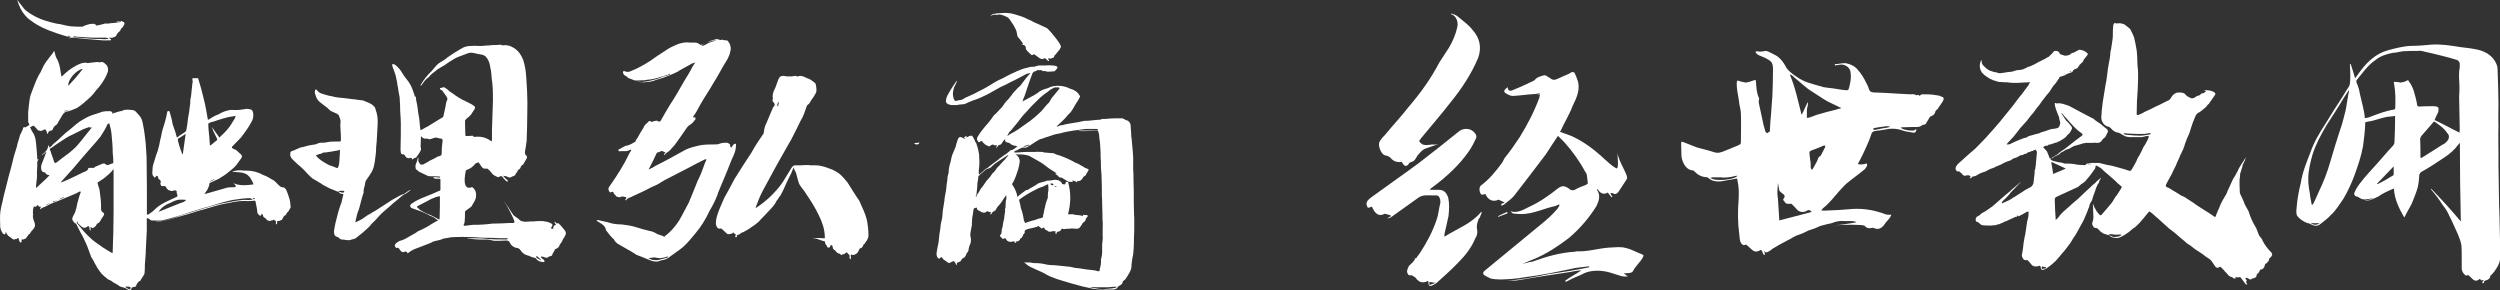
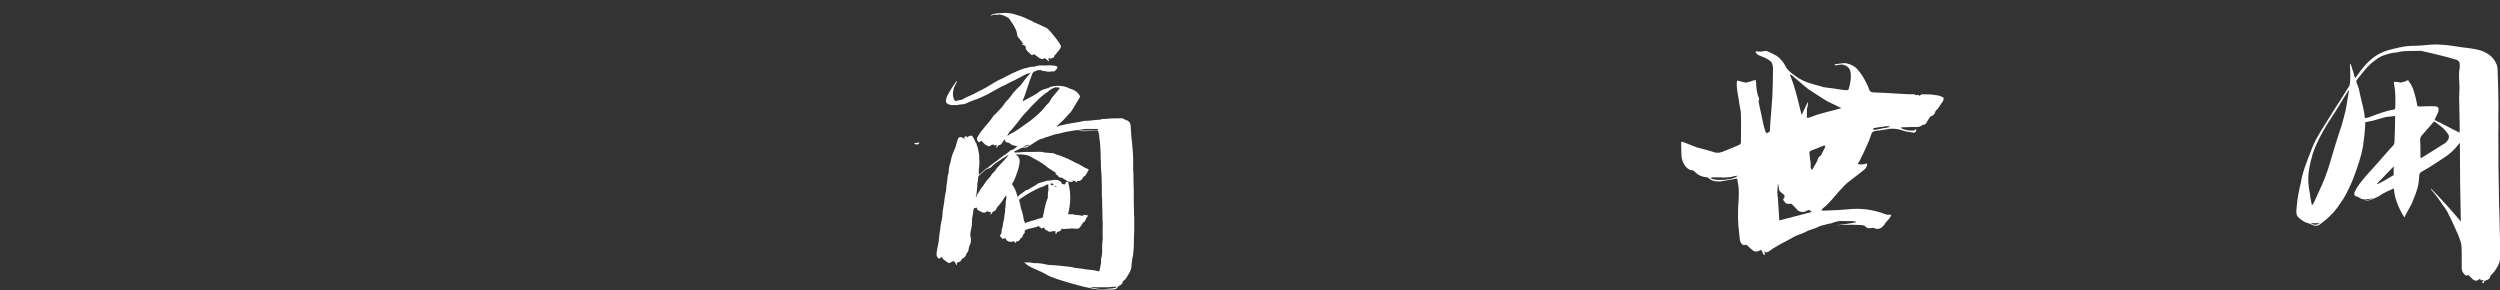
<svg xmlns="http://www.w3.org/2000/svg" id="a" data-name="图层 1" viewBox="0 0 572.67 66.53">
  <rect x="0" y="0" width="572.67" height="66.53" fill="#333333" stroke="none" />
  <defs>
    <style>
      .b {
        fill: #fff;
      }
    </style>
  </defs>
-   <path class="b" d="M66.58,47.45c0,.14-.07,.22-.14,.29-.14,.36-.36,.72-.65,.94-.14,.22-.22,.29-.29,.5,0,0-.07,.14-.22,.14-.36,.22-.43,.58-.65,.94-.07,.14-.22,.22-.5,.22v.07q-.29,.14-.65,.07v.58c0,.07-.07,.14-.14,.22-.07-.07-.14-.14-.14-.22v-.14c0-.29,.07-.5-.29-.58q-.07,0-.07-.07c-.07-.14-.14-.14-.29,0-.14,.07-.22,.14-.43,.07h-.07c-.14,.29-.43,.07-.58,.07-.14-.07-.29-.07-.43-.29-.14-.22-.36-.36-.5-.43-.22-.14-.29-.29-.29-.5-.07-.14-.14-.29-.29-.43-.07,.14,0,.22-.07,.29-.07,0-.14,.14-.29,.29-.07,0-.22-.22-.29-.29-.5-.29-.36-.94-.43-1.22l-.36-1.87c-.07-.07-.14-.14-.29-.14s-.36,.07-.58,.07c-.5,0-1.08,.07-1.66,0-1.44,0-2.81,.29-4.25,.58-1.66,.29-3.38,.86-5.11,1.37-1.22,.29-2.38,.72-3.6,1.08l-3.82,1.08c-.86,.29-1.58,.43-2.45,.58-.29,.07-.79,.07-1.15,.07,.07,0,.14,0,.29-.07,.79,0,1.44-.14,2.16-.29l1.94-.58c.86-.29,1.8-.65,2.59-.86l4.25-1.3c1.3-.36,2.59-.79,3.96-1.08,1.58-.29,3.1-.65,4.61-.79,.5-.07,1.08,0,1.58,0,.29,0,.43-.07,.65-.07,.14,0,.22,0,.22-.07l-.07-.07c-.22-.07-.36-.22-.5-.22-1.37,0-2.74,.22-4.1,.43-1.73,.36-3.38,.86-5.18,1.44-1.44,.36-2.88,.86-4.39,1.3-1.37,.43-2.74,.94-4.1,1.3-.86,.22-1.66,.5-2.66,.65-.29,.07-.72,0-1.22,0h-.65c-.36,0-.58-.07-.79-.36-.07,0-.14-.07-.29-.14-.22-.07-.29,0-.29,.14v2.66l-.22,4.32c0,1.15-.14,2.23-.22,3.53,0,.58,0,1.22-.07,1.87,0,.14-.07,.29-.14,.43l-.65,1.01c-.07,.07-.07,.14-.07,.14-.07,.14-.14,.29-.36,.29-.43,.36-.58,.65-.72,1.08,0,.07-.07,.14-.07,.14l-.86,.22c-.07,.07-.14,.14-.14,.29q-.14,.5-.65,.29h-.07c-.58-.5-1.22-.58-1.87-.79-.36-.22-.79-.58-1.3-.79l-.36-.22c-.29-.29-.79-.5-1.15-.65-.07-.07-.22-.14-.22-.22-1.37-.94-2.09-2.16-2.74-3.38-.22-.43-.5-1.01-.86-1.51l-.58-1.58c-.36-1.08-.86-2.09-1.3-3.02-.43-.72-.79-1.44-1.15-2.16l-.43-.86-.29-.14c-.14-.14-.22-.14-.22-.29-.14-.07-.22-.22-.29-.36-.07-.07-.07-.29-.07-.29,0-.29,.14-.58,.29-.86,.36-.5,.5-1.15,.65-1.66,.14-.79,.29-1.44,.5-2.09,.14-.5,.29-1.08,.5-1.51q0-.07-.14-.22l-1.15,.58c-1.94,.79-3.67,1.58-5.62,2.3-.58,.29-1.15,.65-1.8,.86-.22,.07-.29,.14-.36,.22-.07,.14-.14,.14-.22,.14v-.29c.07,0,.14-.07,.14-.14,.07-.07,.07-.14,.07-.14h-.22c-.14,0-.29,0-.36-.14-.07-.22-.14-.22-.22-.22-.22,.22-.36,.36-.58,.36h-.07c-.22-.07-.29,0-.29,.14-.14,.5-.14,.79-.14,1.37,0,.14,.14,.36,0,.43-.07,.72,.22,1.22,.43,1.87,.07,.29,.07,.58,0,.79-.22,.36-.43,.72-.72,.94-.14,.14-.14,.29-.29,.43-.07,.22-.29,.29-.29,.36-.07,0-.14,.07-.14,.07l-.5,.72c-.07,.14-.14,.22-.29,.22-.07,0-.14,.07-.22,.07-.14,.14-.29,.14-.58,.07v.58s-.14,.07-.14,.14c-.07,0-.14,0-.22-.07l-.22-.43-.07-.36c-.07-.22-.22-.22-.36-.07-.07,.07-.14,.22-.36,.14h-.14c-.07,.07-.14,.14-.22,.14-.29-.14-.5-.22-.65-.43-.29-.14-.5-.36-.72-.5l-.36-.5c0-.14-.07-.29-.14-.36,0,.07,0,.14-.07,.22-.07,.14-.07,.36-.14,.36-.14,0-.36-.07-.43-.14-.36-.5-.58-1.01-.65-1.51,0-1.3-.14-2.52,.07-3.82,.14-.72,.29-1.51,.5-2.23,.14-.86,.36-1.66,.58-2.45l.79-3.17c.29-.94,.5-1.8,.72-2.66,.14-.72,.36-1.3,.5-2.02l.65-2.09c.14-.79,.36-1.37,.58-2.09,.14-.86,.72-1.44,.86-2.23,.07-.07,.14-.22,.36-.14,0,.07,.14,0,.22,0l.72-.43c.14-.07,.14-.14,.07-.36-.14-.14-.22-.36-.22-.58v-2.09l.22-2.02c.07-.58,.14-1.15,.29-1.73,.14-.5,.36-.86,.5-1.37l.79-2.02c.29-.65,.58-1.3,1.01-1.94l.79-1.66c.5-.86,1.08-1.51,1.66-2.3,.29-.29,.43-.58,.65-.94h.07c.07,.14,.07,.36,.14,.43,.07,.36,.14,.65,.29,1.01,.58,.94,.86,2.02,1.01,3.17,0,.29,.14,.79,.22,1.22h.07c.07,0,.07-.14,.14-.14,.94-.94,1.94-1.73,3.17-2.38,.58-.29,1.3-.65,2.02-.65h.22c.43,.22,.72,0,1.08,0,.5-.07,.86-.07,1.22-.14h.43c.14,0,.22,0,.29,.07,.65-.14,.86-.22,1.66,.58,.5,.65,.43,1.44,.14,2.02-.58,1.44-1.51,2.74-2.59,3.89-.29,.43-.65,.86-1.08,1.3-.43,.36-.79,.79-1.3,1.15-.58,.58-1.3,1.08-1.94,1.51-.86,.36-1.66,.72-2.52,.86-.43,.22-.58,.43-.79,.72l-1.01,1.73c-.14,.43-.43,.58-.72,.79-.22,.14-.29,.43-.43,.58,0,.22-.14,.43-.43,.5-.29,0-.58,.14-.65,.43-.07,.22-.22,.22-.29,.36l-.07-.5c.07-.22-.22-.29-.36-.58-.14,0-.29,0-.36,.14l-.58,.22c0,.07-.07,.07-.07,0-.22-.07-.58-.07-.72-.22-.22-.22-.29-.43-.43-.5-.14-.14-.22-.29-.43-.43,0-.07-.07-.07-.22,0l-.65,.29c.14,.29,.29,.72,.5,1.01,.58,.79,.79,1.66,.86,2.59,.14,1.22,.22,2.38,.29,3.6,0,.07,0,.14,.07,.22l.22-.14v.07l-.07,.07c-.07,.29-.22,.36-.22,.65,0,.65,0,1.37-.07,2.02v1.44l-.22,1.94v.43c.07-.07,.14-.07,.14-.07,1.01-.94,1.94-1.73,2.81-2.66l.14-.22h-.29c-.29,0-.43-.22-.58-.36-.14-.22-.36-.29-.43-.29-.36,0-.5-.36-.58-.58-.07-.29-.07-.72,0-1.01l1.08-2.81q.07-.07,.07-.14t-.07-.07c-.22,.22-.58,.5-.86,.72,0,0,0-.07-.07-.07,.72-.58,1.44-1.22,1.44-2.23q.07,.14,.14,.14s0,.14,.07,.22q0,.14,.07,.14h.14c.36-.29,.58-.58,.79-.79,1.01-.79,1.87-1.73,2.88-2.59,1.08-.79,2.02-1.73,3.02-2.45,1.01-.65,2.09-1.3,3.31-1.66,.58-.14,1.3-.43,1.94-.65,.65-.14,1.15-.14,1.8-.14,.14,0,.29,.07,.36,.14,.07,.07,.14,.22,.22,.22,0,.07-.07,.07-.14,.22,1.01-.36,1.87-.58,2.88-.79h-.36q0-.07-.07-.07c.43,0,.72,0,1.08-.07,.36,0,.65,.07,.79,.07,.22,0,.43,0,.58,.07,.14,.07,.29,.07,.36,.14,.36,.29,.65,.72,1.01,1.08,.58,.65,.72,1.37,.86,2.16,.29,1.37,.43,2.74,.58,4.03l.22,3.24c0,2.3,.07,4.75,.07,7.27v5.98c.36,.07,.5-.14,.72-.29,.58-.36,1.01-.79,1.44-1.22,.86-.72,1.8-1.22,2.74-1.66l1.87-.86c.29-.14,.29-.36,.14-.72-.07-.14-.14-.22-.07-.36,0-.29-.07-.43-.36-.43-.22,0-.29,0-.43,.07-.22,.07-.5,.14-.79-.07l-.36-.07c-.22-.29-.36-.36-.5-.65l-.14-.14c0-.14-.14-.14-.29-.14s-.36,.07-.43,0h-.22l-.22-.43v-.22c.22-.36,0-.65-.22-.86-.22-.07-.29-.14-.29-.43s-.14-.29-.43-.43c-.07,.07,0,.14-.07,.14-.07,.14-.14,.29-.29,.29-.07,0-.14-.07-.22-.22-.5-.43-.29-1.08-.29-1.66,0-.72,.22-1.3,.43-1.94,.22-.72,.43-1.51,.72-2.16,.29-.94,.5-1.94,.65-2.81,.14-.36,.22-.86,.29-1.3,.14-.65,.29-1.22,.5-1.8,.22-.72,.43-1.37,.58-2.09l.22-1.15c.07-.07,.22-.07,.29-.14,0,.07,.22,.07,.22,.14,.29,.94,.58,2.02,.72,2.95,.29,.86,.65,1.73,.86,2.66,0,.07,.07,.22,.14,.36l.65-.5,1.01-.65c.29-.14,.43-.36,.5-.72,.14-.86,.29-1.73,.36-2.59,.14-.72,.29-1.58,.36-2.3,.07-.36,.07-.72,.14-1.01,0-.43,0-.79,.07-1.22,.07-.22,.14-.43,.14-.72,.07-.94,.22-1.8,.29-2.74,.14-.22,0-.58,0-.86v-.29h1.3c.5,1.58,.94,3.17,1.3,4.75,.43,1.58,.65,3.17,.94,4.75h.14c.79-.5,1.44-.94,2.3-1.22,.79-.5,1.73-.86,2.74-1.01h.5c.94,.07,1.66,0,2.59-.14,.36-.14,.94-.14,1.37,0,.36,0,.5,.22,.65,.5,.29,.94,.07,1.87-.5,2.74-.58,1.08-1.37,2.09-2.16,3.17l-2.09,2.16c-.07,.14-.07,.22,.07,.36,.5,.22,.94,.36,1.3,.79l.79,.72c.14,.22,.14,.58-.07,.79l-1.08,1.51c-.65,.79-1.44,1.3-2.3,2.02-.5,.43-1.15,.72-1.73,1.15l-1.87,.86-.29,.14c0,.65-.29,1.01-.5,1.58-.22,.22-.43,.58-.65,.94,.22-.07,.36-.14,.5-.14l4.03-1.15c.65-.29,1.51-.29,2.16-.29,.07,0,.29,0,.29-.07,.14-.07,.22-.07,.29-.22l-.14-.07c-.14-.29-.43-.5-.5-.58,1.37,.65,3.02,.5,4.61,.29-.14-.5-.43-1.01-.79-1.58-.22-.29-.5-.58-1.01-.86-.36-.07-.65-.29-1.01-.29-.58-.07-1.08-.07-1.66-.14h-.5c.65-.29,1.3-.36,2.02-.36,.43,.07,.86,.07,1.37,.07,1.44,0,2.66,.36,3.82,1.01,.94,.29,1.66,.86,2.38,1.22,.5,.36,.86,.86,1.3,1.22,.14,.14,.29,.29,.65,.36,.58,0,.86,.36,1.08,.94,.22,.65,.5,1.3,.65,1.94s.14,1.08,.22,1.73ZM4.73,2.02c-.29-.58-.5-1.15-.72-1.8v-.22c.29,.43,.5,.79,.79,1.08,.5,.58,.79,1.15,1.37,1.51,1.66,1.22,3.31,1.94,5.26,2.45,.79,.22,1.66,.43,2.38,.5,.94,.22,1.73,.43,2.52,.5,.86,.07,1.58,.07,2.45,.07,.14,0,.22,0,.29-.07,.43-.29,1.01-.36,1.37-.5,.22-.07,.43-.07,.65-.07,.43-.07,.65,0,.94,.29,.07,.22,.14,.07,.22,.07,.65-.07,1.15-.29,1.8-.43,.07,0,.14-.07,.22,0h.5c.5-.07,.94-.14,1.3-.14l1.58-.22s0-.07,.07-.14l-.94,.14v-.14c.36,0,.65-.07,1.01-.07,.22,0,.36,.22,.58,.22,.07,0,.14,.22,.14,.36,0,.07-.07,.29-.14,.36-.14,.29-.29,.58-.58,.72-.14,.29-.22,.5-.36,.65,0,0,0,.07-.07,.07-.29,.14-.43,.5-.65,.72-.07,.43-.36,.5-.65,.58-.14,.07-.22,.14-.43,.14h-.72c.22,.22,.65,.22,.5,.58-.72,0-1.3,.07-2.09,0l-3.46-.29-2.88-.29c-.58-.07-.72-.07-1.37,.29l.58-.43-.79-.14c-1.08-.36-2.02-.58-3.1-1.01-1.73-.58-3.53-1.37-5.04-2.52-1.15-.72-1.94-1.73-2.52-2.81Zm6.62,44.57c-.36,.07-.58,.22-.86,.29v.07c.29-.07,.58-.22,.86-.29v-.07Zm.43-11.3c.22,.58,.43,1.15,.65,1.87q.14,.29,.5,.07c.94-.72,1.94-1.51,2.95-2.23,.58-.5,1.22-1.01,1.73-1.58,1.08-1.22,2.02-2.52,3.1-3.82l.36-.43c-.36,.07-.65,.07-.86,.07,.14,0,.22-.07,.36-.07,0-.07-.07-.07-.07-.14-.14,.07-.22,.14-.36,.14q0,.07,.07,.07h-.29l-.07,.07c-.29,.07-.5,.22-.79,.29-1.08,.58-2.16,1.08-3.17,1.58-.86,.43-1.58,1.01-2.3,1.44-.65,.43-1.3,.86-1.87,1.3-.22,.07-.36,.14-.29,.36,.14,.36,.29,.65,.36,1.01Zm1.44,10.51c-.43,.22-.79,.29-1.08,.36v.22l1.08-.58Zm1.51-.58c0-.07-.07-.07-.07-.07-.43,.14-.72,.22-1.08,.5q-.07,.07-.22,.07h.14l1.22-.5Zm4.54-5.83c.43-.14,.86-.36,.94-.79,0-.07,.07-.14,.14-.14h1.01c.14,0,.29,0,.36-.22l1.87-.79c.22,0,.43,0,.58,.14,.22,.22,.43,.29,.79,.14,.29-.07,.58-.29,.86-.29,.14-.07,.14-.14,.14-.29,0-.72-.07-1.44-.14-2.16,0-1.44-.14-2.88-.29-4.46-.07-.65-.22-1.37-.43-2.02,0-.22-.07-.29-.22-.22-.14,.07-.22,.14-.29,.22-.36,.94-1.01,1.87-1.58,2.81-.79,.94-1.51,1.8-2.3,2.66-1.3,1.51-2.59,2.95-3.82,4.46-.79,.94-1.73,1.87-2.59,2.88-.14,.22-.29,.29-.36,.43v.07c.14-.07,.29-.14,.58-.22,1.58-.65,3.1-1.44,4.75-2.23Zm-4.54-13.97c.07,0,.07,.07,.07,.14,.29-.14,.72-.29,1.15-.43h-.07l-1.15,.29Zm.79-17.07c.29-.14,.5,.14,.72,0-.22-.14-.36-.14-.65-.14,0,0-.07,0-.07,.14Zm.14,11.3c1.22-1.3,2.3-2.52,3.31-3.89-1.51,.22-3.53,2.59-3.31,3.89Zm1.15-11.23c.07,.07,.14,.14,.29,.14l2.74,.22c.65,.07,1.44,.14,2.09,.14,.72,0,1.3,0,2.02,.07,.29,0,.58-.07,.94-.07-.22-.22-.43-.29-.72-.29h-2.95l-3.67-.22c-.22-.07-.43-.07-.72-.07v.07Zm9.22,30.39h-.07c-.14,.07-.22,.22-.29,.36-.36,.29-.72,.79-1.08,1.01-.58,.58-1.37,1.08-2.16,1.58-.07,0-.07,.14-.07,.14,.07,.58,.29,.94,.43,1.51l.29,2.3c.07,.72,.07,1.51,.07,2.23,0,.29,.14,.5,.43,.72,.36,.22,.36,.5,.07,.86-.29,.36-.5,.79-.72,1.15-.07,.07-.14,.22-.29,.36-.43,.14-.5,.36-.65,.65-.14,.22-.65,.58-.79,.58s-.22-.07-.29-.22h-.22c.07,.22,.07,.29,.07,.58,0,.07,0,.14-.07,.22,0-.07-.14-.14-.14-.22,0-.29-.07-.58-.22-.72-.07-.22-.14-.22-.29,0-.22,.14-.5,.29-.72,.29s-.43-.14-.65-.29l-.72-.65c-.07-.07-.14-.14-.14-.22-.07-.14-.07-.29-.14-.36-.07,.22-.14,.43,0,.5l1.44,1.73c.58,.65,1.22,1.3,1.87,1.87,.79,.72,1.87,1.37,2.74,2.02,.65,.36,1.22,.79,1.94,1.15,.07,0,.14,0,.14,.07,.29-6.41,.22-12.82,.22-19.23Zm3.89,27.15c0-.22-.14-.22-.29-.29h-.43c-.14-.07-.36-.07-.5,.07,.22,.14,.5,.36,.79,.5,.29,.07,.36,.07,.43-.29Zm12.75-20.16c-.29,0-.43-.07-.65-.07h-.94c-.65,.07-1.37,.36-1.87,.65-1.15,.43-2.23,1.08-2.88,2.16,.07-.07,.14,0,.14-.07,1.66-.72,3.31-1.3,5.04-2.02,.43-.07,.79-.29,1.15-.65Zm-1.94-13.68c.22,.86,.43,1.66,.79,2.52l.22,.65h.14l.65-4.61c-.07,.07-.14,.07-.14,.07-.5,.36-1.08,.72-1.58,1.01-.07,.07-.07,.36-.07,.36Zm6.98-3.53c0,.36,.07,.65,.07,1.15,.14,1.08,.22,2.38,.29,3.38,0,.07,0,.22,.07,.22,.58-.36,1.01-.86,1.58-1.22,0,0,.07-.29,0-.36-.36-.65-.65-1.37-.94-1.94-.07-.36-.22-.58-.29-.79,.58,.86,1.15,1.58,1.8,2.52,.14-.22,.29-.43,.43-.5,.94-.86,1.8-1.8,2.38-2.81,.29-.58,.79-1.01,.86-1.66-.22,0-.43,0-.58,.07-.72,.07-1.58,.29-2.3,.5-.79,.22-1.58,.5-2.23,.72-.36,.07-.79,.14-1.08,.43-.07,0-.07,.14-.07,.29Zm1.44,12.53l-.07-.07c-.29,.14-.58,.22-1.01,.5l.07,.07,1.01-.5Zm9.22,4.46c-.07-.07-.07-.22-.14-.22h-.29v.14c.07,.07,.22,.07,.36,.14,0,0,0-.07,.07-.07Z" />
-   <path class="b" d="M91.92,45c-.72,.72-1.73,1.37-2.45,2.09-.5,.5-1.15,.94-1.66,1.44-.58,.5-1.08,1.08-1.73,1.8l-1.01,1.01c-.43,.65-1.15,1.15-1.66,1.66-.07,0-.14,.07-.14,.14l-1.8,1.44c-.29,.14-.58,.22-.94,.29-.72,.36-1.37,0-2.16,0-.36,0-.58-.22-.79-.43-.14-.14-.29-.14-.5-.22-.29-.14-.43-.29-.5-.58-.07-.22-.07-.58-.07-.79,.07-.5,.22-1.01,.29-1.58l.65-2.59,.43-1.37c.14-.36,.22-.65,.36-.94,.14-.65,.22-1.15,.36-1.58,.07-.29,.07-.36-.14-.36-.14,0-.36-.07-.58-.14-.07-.07-.07-.14-.22-.14q0-.14,.07-.22c.07,.07,.14,.07,.29,.07,.22,.14,.36,.14,.58,.14,.07,0,.22-.14,.29-.36-.07,0-.14-.07-.22-.07h-.65c-.22,0-.29,0-.29,.07-.22,.22-.43,.14-.65,0-.72-.29-1.58-.58-2.3-1.01-.5-.22-1.08-.58-1.44-.86l-1.73-1.01c-.72-.58-1.37-1.3-2.02-2.02-.43-.43-.94-.86-1.37-1.22-.5-.5-1.15-1.01-1.51-1.51l-.22-.5v-.36c0-.58,.14-.65,.72-.79,.65-.29,1.08-.5,1.66-.72,.58-.07,1.15-.29,1.73-.43,.5-.07,1.15-.22,1.73-.29,.29-.14,.65-.29,1.01-.36,.58,0,1.15,0,1.66-.14,.72-.14,1.44-.14,2.23-.14h.43c.22,0,.43,0,.43-.29,0-.72,0-1.37-.07-2.16,0-.65-.14-1.37,0-2.09,0-.5-.22-.94-.43-1.51l-.36-.29-1.44-.65-.36-.29c-.5-.58-1.08-.86-1.58-1.3-.43-.29-.86-.65-1.15-1.08-.29-.43-.36-.79-.5-1.22-.14-.29-.14-.79,.14-1.08v-.07c.14,.14,.22,.29,.43,.43,.14,.22,.36,.36,.58,.5,.29,.07,.58,.22,.86,.29,.58,.14,1.08,.36,1.8,.43,.43,.14,.86,.22,1.37,.29,.43,.07,.94,.07,1.44,.14l2.3,.29h.22c.58,.14,1.3,.14,1.94,.29l1.37,.58c.29,.14,.58,.29,.86,.58,.36,.22,.5,.65,.58,1.08,.36,.86,.43,1.87,.43,2.88-.14,1.87-.14,3.74-.36,5.62,0,1.08-.14,2.02-.29,3.1-.14,.86-.29,1.8-.79,2.59-.36,.58-.72,1.15-1.15,1.73-.14,.14-.22,.43-.29,.72-.07,.5-.14,.94-.29,1.3-.07,.29-.07,.58-.07,.94-.36,.94-.58,2.02-.86,3.02-.14,.72-.5,1.37-.65,2.02-.14,.5-.22,1.08-.36,1.58l.07,.14c.22-.14,.43-.22,.72-.36,.58-.29,1.08-.58,1.51-.94,.58-.43,1.01-.58,1.44-.86,.22-.22,.5-.29,.72-.43l2.45-1.58c.43-.29,.94-.58,1.44-.94,.22-.14,.43-.22,.79-.43,.65-.36,1.3-.79,2.09-1.01,.36-.22,.72-.58,1.15-.79,.07-.07,.14,0,.22-.07v.07l-1.08,.79c-.43,.14-.79,.43-1.01,.65Zm-15.12-10.44l-1.22,.22-1.01,.14c-.22,0-.43,0-.65,.07-.29,.22-.5,.29-.79,.29-.29,.14-.5,.22-.79,.29,.65,.94,1.73,1.51,2.74,2.09,.58,.36,1.37,.43,1.94,.79q.43,.14,.5-.36c.07-.14,.14-.29,.14-.5l.07-.58c.07-.65,.07-1.44,.14-2.09v-.65c-.29,.22-.72,.22-1.08,.29Zm52.64,19.37c-.07,.36-.29,.58-.43,.79-.07,.07-.07,.14-.07,.14-.14,.36-.29,.65-.58,1.01-.07,0-.14,.14-.14,.22-.14,.5-.5,.79-.94,.94-.14,.07-.22,.14-.22,.22-.07,.22-.22,.5-.36,.65l-.14,.29c-.07,.36-.14,.43-.58,.5l-.29,.14c-.14,0-.22,.22-.36,.22-.29,0-.58-.07-.86-.22l-.5-.07c-.07,0-.07,.07-.07,.22,.14,.07,.29,.22,.43,.36,0,0,.07,0,.14,.07,.14,.22,.36,.36,.22,.58-.07,.07-.36,.07-.43,0-.72,0-1.22-.36-1.51-.79-.14-.14-.29-.14-.58-.22-.29,0-.58-.22-.94-.36l-.72-.22c-.58-.22-1.01-.65-1.37-1.22-.22-.22-.36-.36-.72-.36-.72-.14-1.37-.58-1.66-1.3-.14-.29-.43-.43-.79-.43-.94,.07-1.8,.07-2.74,.07-.58-.07-1.08-.29-1.58-.29h-1.58c-1.01,0-1.94-.14-2.88-.22q-.14,0-.22-.07h1.66c1.01,.07,2.02,0,2.95,.14,1.44,.14,2.95,.14,4.46,.14q.07,0,.22-.07v-.22h-.22c-1.08,0-2.02,0-3.1-.07-.94,0-2.09-.07-3.1-.07-1.15-.14-2.23-.14-3.38-.14-.36,0-.72-.07-1.01,0-.79,0-1.51,0-2.16,.07l-1.22,.22c-.36,0-.65,.14-1.01,.29l-.5,.14c-.43,.07-.86,.22-1.22,.29-.14,0-.29,.14-.43,.22-.58,.29-.94,.36-1.44,.58l-1.87,.72c-.43,.14-.94,.36-1.44,.65l-.79,.58c-.07-.14-.07-.29-.14-.29-.22,0-.36-.36-.58-.07-.29,.14-.65,.07-.86-.22l-.43-.58c-.14-.07-.22-.22-.5-.07-.14,0-.43-.36-.43-.58,.14-.58,.58-.72,1.01-1.01,.36-.14,.79-.22,1.22-.43l2.66-1.51c.29-.29,.65-.43,1.01-.58,.79-.36,1.66-.79,2.38-1.3,.58-.29,1.01-.65,1.66-.94-.36-.22-.65-.36-.86-.58-.29-.14-.58-.36-.94-.43l-.79-.43c-.29-.14-.58-.22-.79-.36-.65-.29-1.15-.5-1.73-.65-.22-.14-.5-.14-.79-.29-.29-.07-.43-.29-.5-.43-.07-.22,.07-.43,.22-.58l1.01-.65c.65-.36,1.44-.72,2.23-1.01,.86-.36,1.87-.72,2.74-1.15,.14-.14,.36-.14,.58-.22,.07-.07,.14-.14,.14-.22v-2.3c0-.22-.14-.22-.43-.22h-.72c-.22-.07-.36-.14-.58-.36h.5c.29,0,.58,0,.94,.14,.07,0,.14-.14,.29-.22-.14,0-.14-.07-.22-.07-.72-.07-1.37-.07-2.23-.07-.07,0-.29,0-.43-.07l-1.8-.86c-.22-.07-.43-.22-.58-.43-.29-.14-.43-.29-.43-.58-.07-.43,0-.79,.22-1.22,.14-.29,.22-.72,.29-1.01q.07-.07,.14-.07v.36c-.14,.43,.14,.72,.43,1.15,.29,.14,.58,.07,.72,0,.5-.29,1.01-.5,1.37-.79,.79-.36,1.37-.65,1.94-1.01,.29,0,.5-.14,.79-.29l.07-.29c0-1.01,.07-2.02,.22-3.02,0-.29-.07-.43-.36-.5-.43,0-.86-.22-1.22-.22-.22,0-.5,.14-.79,.22-.14,0-.36,.14-.58,.14-.07,.07-.07,0-.14,0-.22-.07-.43-.14-.58-.14-.43,.07-.72,0-1.01-.29-.07,0-.14-.07-.22-.29-.07,.22-.07,.29-.07,.36,0,.65-.07,1.44-.07,2.02v.14c.29,.58-.14,1.15-.5,1.66l-.5,.72c-.07,.07-.29,.14-.43,.14q-.36,.22-.58,.43,0-.14,.07-.14c-.07-.29-.22-.43-.5-.29-.36,.14-.65,0-.94-.22-.07-.22-.22-.43-.5-.65-.36,.14-.65-.07-.65-.43-.07-.29-.07-.65-.07-.79,.07-1.94,.07-3.89,.07-5.76,0-.86-.07-1.8-.14-2.74,0-1.15-.07-2.16-.14-3.38-.14-.65-.29-1.44-.36-2.09-.14-.43-.14-.86-.22-1.3-.14-.58-.22-1.15-.36-1.66-.22-.65-.43-1.3-.72-2.02-.07-.22,0-.29-.07-.43,.22,0,.43-.07,.5,0,.43,.22,.72,.58,1.08,.94l.5,.65c.5,.86,1.08,1.66,1.73,2.45,.65,.94,.94,1.87,1.3,2.95,.07,.22,0,.43,.29,.43,.07,0,.07,.07,.07,.14,0,.86,.29,1.51,.36,2.23,.07,.86,.22,1.66,.36,2.45,.14,.86,.14,1.73,.29,2.59l.07,.29,1.15-.65c.22-.07,.36-.22,.58-.29,.58-.43,1.22-.72,1.73-1.08l1.66-1.01c.07-.07,.14-.22,.14-.43l.43-1.94c.07-.29,.07-.58,.14-.79,.07-.22,.07-.5,.22-.65,.14-.29,.07-.58-.07-.79-.22-.36-.58-.86-.86-1.22-.07-.22-.22-.29-.36-.36-.07,0-.29-.14-.29-.22-.14-.22-.07-.29,.29-.29,.07,0,.29-.14,.5-.14,.07,0,.22,0,.36,.14,.36,.22,.72,.5,1.08,.86,.5,.29,.86,.58,1.37,.94l1.01,.65c.14,0,.29,.14,.5,.29,.22,.07,.43,.14,.65,.29,.65,.36,1.3,.58,1.87,1.01,.36,.14,.5,.58,.14,1.01l-.72,1.08c-.36,.5-.86,.72-1.22,1.15-.07,.07-.14,.22-.14,.29,0,1.08,.07,2.16,.07,3.1,0,.36,.07,.36,.5,.36s.86-.07,1.15-.07c.07,0,.22,.07,.29,.29,1.51-.22,2.88,.07,4.03,1.01,.07-.07,.14-.29,.14-.43v-2.16l.22-6.84c0-1.66,0-3.31-.29-5.04-.07-.72-.07-1.58-.29-2.3-.14-.94-.29-1.66-.79-2.3-.36-.58-.86-.79-1.51-.86-.65-.07-1.22-.29-1.8-.36-.43-.07-.86,0-1.37,.22l-2.09,.79c-.65,.29-1.15,.65-1.87,1.08l-1.15,.79c-.58,.29-1.08,.65-1.58,.94-.65,.58-1.44,1.01-1.94,1.73-.79,.5-1.22,1.22-1.73,1.94q-.07-.07-.22,0l.07-.14c.72-1.22,1.51-2.23,2.52-3.17,.58-.65,1.01-1.3,1.66-1.8l1.51-.94c.43-.43,1.08-.79,1.58-1.15,.58-.43,1.22-.72,1.87-1.15,.72-.5,1.51-.72,2.45-.72,.5,0,.94-.07,1.37,0h.94c.29,0,.58,0,.86-.07,.72,0,1.22-.07,1.8-.14,.58,.07,1.22-.07,1.8-.07,.07,0,.14,.07,.29,.14h.22c.94-.14,1.73,.14,2.45,.58,1.15,.72,1.73,1.66,2.16,2.74,.43,1.3,.65,2.74,.72,4.18,.07,1.44,.22,2.95,.22,4.46,.07,1.37,0,2.81,0,4.03,0,1.94-.07,3.89-.14,5.83-.07,.86-.22,1.51-.36,2.38,0,.14-.07,.36,0,.5,0,.22,0,.29,.14,.43,.36,.29,.43,.5,.14,.94-.29,.43-.43,.79-.72,1.22,0,.07-.07,.07-.22,.14l-.29,.29c-.07,.43-.29,.65-.5,.72l-.22,.22-.14,.36c-.14,.22-.43,.36-.43,.72h-.07c-.22,.29-.58,.22-.86,.43-.22,.22-.65,.07-.94-.07-.14-.14-.5-.14-.94-.22l.65,.72c.07,.07,.29,.14,.36,.29,.07,0,.07,.07,.07,.29l-.14,.07-.43-.36c-.29-.29-.5-.5-.65-.79-.07-.14-.5-.14-.65-.07-.07,.22-.29,.22-.43,.14-.58-.22-1.15-.5-1.51-1.08-.22-.29-.5-.58-.79-.79-.07-.07-.22-.07-.29-.07-.58,.14-.94-.14-1.15-.5l-.65-.94c-.29,.07-.5,.22-.72,.29-.22,.36-.58,.65-.94,.94-.29,.22-.72,.36-1.15,.58-.07,.07-.14,.22-.14,.29-.94,4.97,1.37,3.53,1.51,3.6,.86,.65,.94,1.44,.86,2.3-.14,.79-.65,1.37-1.01,2.09-.07,.14-1.44,1.01-1.51,1.22,0,.72,0,1.44-.07,2.23,0,.22-.07,.5-.22,.72-.07,.22,0,.29,.29,.29l1.8-.22c.79,0,1.58,0,2.38-.07,.5,0,1.15-.14,1.58-.14,.22-.07,.43-.07,.58-.07,1.3,0,2.52-.07,3.89-.14h.72c.36,0,.43-.14,.36-.36-.07-.58-1.87-4.03-2.38-4.68,0-.07,1.87,2.81,1.87,2.81,.07,.14,.22,.22,.22,.36,.36,.36,.79,.58,1.15,.86,.22,.22,.43,.43,.72,.58l.79,.14c.36,0,.86,0,1.3-.07,.58,.07,1.08-.07,1.58-.07,.58,0,1.22-.07,1.66,.07,.65,.07,1.15,.22,1.73,.58,.07,.07,.07,.22,.07,.36l-.29,.5c0,.07-.07,.14-.07,.14l.43,.14s.14-.07,.14-.14c-.07-.29,.14-.58,.36-.72,.14-.07,.22-.07,.29-.14-.22-.14-.29-.29-.36-.5-.07,0,0-.14,0-.14h.14c.07,.07,.14,.29,.29,.36h.5c.5,.5,1.01,1.08,1.37,1.58,.36,.36,.36,.86,.14,1.22Zm-28.66-8.78c0-.07-.07-.07-.07-.22l-.86,.22c-.65,.22-1.44,.58-2.02,.94l-2.23,1.15c-.07,.07-.14,.14,0,.29,.29,.22,.58,.58,.86,.72,.5,.29,1.01,.58,1.58,.79,.79,.29,1.58,.72,2.23,1.08,.36,.22,.43,.22,.43-.22,.07-1.58,.07-3.17,.07-4.75Zm22.97,14.19l-.72-.65h-.22c.07,.07,.07,.29,.07,.36l1.01,.58q0-.22-.14-.29Z" />
-   <path class="b" d="M164.43,44.43c-.5,1.3-1.15,2.66-1.87,3.82-.86,1.87-1.94,3.67-3.31,5.26-.86,1.01-1.73,2.16-2.81,3.1-.94,.79-2.02,1.44-2.95,2.16-.58,.5-1.3,.79-2.02,.86-.36,.14-.72,.29-1.15,.29-.79,0-1.37-.29-2.09-.58-.65-.29-1.58-.65-2.38-.94-.72-.43-1.3-.86-2.02-1.22l-2.38-1.37c-.36-.29-.65-.58-.79-.94-.65-.58-1.3-1.37-1.87-2.16l-.07-.36c-.29-.79-.94-1.08-1.73-1.58-.14-.07-.22-.14-.36-.36h.36c.79,.22,1.44,.29,2.23,.5,1.01,.36,2.09,.5,3.17,.5,1.08,.14,2.3,.29,3.38,.65,.86,.29,1.94,.58,3.1,.86,.58,.07,1.15,.36,1.73,.72l1.3,.43c.14,.22,.36,.22,.5-.07,1.22-.86,2.23-2.09,3.1-3.38,.86-1.44,1.58-2.95,2.3-4.25,.72-1.8,1.44-3.46,2.02-4.97,.72-1.37,1.22-2.81,1.73-4.25,.14-.14,.14-.29,.29-.65h-.36c-1.44,.72-2.74,1.37-4.18,2.16l-5.04,2.59c-1.01,.65-1.94,1.22-2.95,1.58-1.44,.79-2.88,1.44-4.46,2.16-.43,.29-1.15,.29-1.44,.94-.29-.22-.14-.29,0-.43,0-.14,.07-.22,.07-.36h-.22c-.14-.07-.29-.07-.36-.07-.14-.07-.29-.07-.29-.07-.22,0-.36,.07-.5,.14-.14,.14-.65-.07-.94-.14-.07-.22-.36-.43-.5-.58,0-.14-.14-.14-.14-.29,0-.36-.29-.14-.5-.14-.29,.14-.36,.14-.5-.22-.29-.36-.14-.86,.14-1.15,1.66-2.38,3.24-4.82,4.54-7.56,.14-.14,.22-.43,.36-.58,0,0,0-.22-.14-.22-.22,.22-.58,.22-.94,.36h-1.37c-.07,.14-.14,0-.29,0-.29-.14-.29-.36,.14-.5,.43-.22,.94-.58,1.51-.79,0,0,0-.07,.07-.07,0,.07-.07,.07-.07,.14h.07c.5-.14,1.15-.43,1.58-.72l.5-.29v-.29c.14,0,.22-.36,.36-.43,.43-.86,.94-1.66,1.44-2.45,.14-.58,.65-.86,1.08-1.3,.07-.22,.36-.29,.5-.14,0,0,.14,.14,.29,.14,.36-.14,.72-.22,1.08-.29,.07,0,.22,.07,.36,.14q.36,.22,.58-.07c.94-1.66,1.87-3.31,2.88-4.82,1.22-1.94,2.23-3.89,3.46-5.83,.5-.79,.94-1.8,1.44-2.52,.14,0,.14-.14,.14-.22-.29,.07-.5,.22-.72,.22-1.15,.72-2.3,1.22-3.38,1.94-1.51,.72-3.1,1.37-4.75,1.8-.94,.43-1.87,.5-2.81,.58-.43,0-1.3-.07-1.58-.14,.14,0,.22-.22,.22,0,.86,.14,1.66,0,2.66-.22,1.08-.22,2.09-.5,3.17-1.01,.5,0,1.01-.29,1.44-.43v-.22c-.29,.22-.43,.29-.72,.36-1.51,.43-2.95,1.01-4.54,1.08-.5,.14-1.08,.14-1.58,.14-.43,0-.79,.07-1.3,0l-1.51-.58c-.14-.22-.29-.36-.36-.36-.36-.14-.58-.36-.72-.65s0-.5,.14-.58c.22,.07,.5,.22,.79,.22,.22,0,.5,0,.72-.14,1.73-.65,3.17-1.51,4.54-2.38,1.08-.79,2.16-1.51,3.31-2.23,.94-.72,2.09-1.22,3.17-1.66,.94-.29,1.73-.43,2.74-.29h1.08c.36,0,.65,.14,1.01,.36,.14,.22,.36,.22,.5,.07l.72-.29c-.22,.14-.43,.22-.58,.29-.14,.14-.14,.29-.29,.29h.43c.43-.14,.79-.36,1.15-.58,.58-.29,1.3-.43,1.87-.65-.07,0-.14-.07-.29,0-.65,.07-1.08,.29-1.66,.36,.65-.29,1.3-.43,1.94-.65,.22,0,.65,0,.86,.22,.36,0,.58-.22,.79,0,.43,0,.65,.07,1.01,.14,.22,.43,.58,.79,.58,1.15,.14,.43,.14,.86,0,1.3-.22,1.3-.94,2.23-1.58,3.31-.79,1.37-1.51,2.74-2.3,3.96-.94,1.66-2.09,3.31-3.02,4.97-.5,.94-.94,1.8-1.58,2.66v.22h.14c.14,0,.36,0,.36,.07v.36c-.36,.43-.72,1.01-1.3,1.3-.5,.29-.72,.72-1.08,1.22-.72,1.01-1.51,2.23-2.38,3.38-.36,.43-.72,.72-1.08,1.22-.14,.14-.29,.14-.36,.29l-.43,.29-.5,.5c0-.07-.14-.22-.14-.22,.14-.07,.22-.07,.36-.29v-.14c-.14,0-.22,0-.36-.14-.14,0-.29,0-.29-.14h-.29c-.22,.14-.5,.29-.65,.29-.22,0-.22,.07-.36,.14-.5,1.15-1.15,2.38-1.73,3.53q0,.07-.14,.29c.58-.29,1.08-.5,1.58-.86,2.38-1.15,4.61-2.45,6.98-3.74,1.01-.43,2.09-.72,3.1-.94,1.22-.22,2.38-.22,3.67-.22,.14,0,.36,0,.65-.07,.72-.29,1.44-.36,2.16-.29,.22,.22,.36,.22,.43,.29,0,0,.14,.22,.14,.29-.14,.22,0,.36,.29,.5,.07-.29,.36-.5,.5-.72v-.07c.14-.07,.29-.07,.5-.07v.72c-.07,.94-.5,1.94-.94,2.81-.58,1.51-1.15,2.88-1.8,4.46-.5,1.08-.94,2.3-1.44,3.46Zm-11.38,14.4q0-.07-.14-.07s-.14,0-.22,.07c-.79,.22-1.44,.43-2.3,.22-.58-.22-1.22,.07-1.87,.07,.36,.22,.79,.43,1.15,.43,.65,.07,1.15,.07,1.66-.14,.36-.07,.72-.14,1.08-.29,.29,0,.36-.07,.65-.29Zm8.5-48.96c0,.07-.07,.07-.07,.07l.07-.07Zm.22-.07l-.22,.07c.07,0,.14-.07,.22-.07Zm.36-.14l-.36,.14c.07-.07,.22-.07,.29-.14h.07Zm36.8,44.36c0,.29-.14,.58-.22,.79-.14,.36-.43,.58-.58,.86v.14c-.36,.07-.36,.36-.5,.65-.14,.14-.29,.36-.36,.36-.29,0-.43,.22-.43,.29-.14,.36-.29,.65-.5,.86-.29,.29-.65,.43-.94,.43-.14,0-.29,0-.5-.14v1.08h-.14c-.14-.07-.14-.22-.14-.29,0-.22-.07-.29,0-.36,0-.29-.07-.29-.22-.43l-.29-.29c0-.22-.14-.22-.43,0-.07,.07-.36,.29-.58,.29h-.14c-.14,.29-.29,.14-.43,0-.29-.22-.5-.22-.65-.29-.14-.07-.36-.29-.5-.5v-.07c-.5-.22-.65-.5-.65-.94,0-.14-.14-.14-.14-.29h-.36v.14c-.14,.29-.14,.36-.29,.36-.29,.14-.43,0-.5-.22,0-.14-.14-.29-.29-.43,0-.14-.14-.22-.14-.36,0-.22,0-.43-.36-.43-.29-.07-.65-.22-1.08-.36-.43-.22-1.01-.29-1.51-.36h.14c.86,0,1.66,0,2.45,.07,.29,0,.36,0,.29-.29,0-1.66-.58-3.38-1.37-4.97-.79-1.66-1.73-3.17-2.81-4.75-.43-.79-1.08-1.44-1.58-2.23-.29-.58-.43-1.15-.58-1.8-.14-.5-.22-1.01-.58-1.58-.14-.07,0-.29-.14-.36v-.14q0-.07-.07-.07c-.14,.36-.36,.65-.5,1.15-.72,1.37-1.3,2.66-1.94,4.1-.22,.5-.43,.79-.65,1.22-.29,.29-.5,.79-.79,1.08-.29,.58-.65,1.15-1.15,1.66-.79,.86-1.58,1.73-2.52,2.66-.65,.86-1.66,1.44-2.59,2.09-.36,.29-.79,.43-1.3,.79-.43,.07-.79,.36-.94,.5-.14,0-.29,.14-.29,.14-.22,0-.36,.14-.36,.29v.22q-.14,.07-.22,.07l-.14-.07c0-.29,.14-.5,.14-.65-.29,0-.43-.14-.43-.36-.14,0-.29,0-.43,.22-.22,0-.5,.14-.58,.14-.36,0-.58,0-.86-.36-.36-.29-.58-.58-.94-.86,0-.07-.22-.07-.22-.07-.36,.07-.65,0-.79-.22-.5-.72-.29-1.37-.22-2.02,.36-1.66,1.15-3.17,1.8-4.75,.79-1.37,1.58-2.88,2.38-4.39,1.3-2.09,2.59-4.1,3.89-6.05,.79-1.51,1.73-2.81,2.59-4.1,.14-.07,.14-.29,.22-.5,.07-.79,.22-1.37,.58-2.09,.5-1.3,1.08-2.45,1.58-3.74l.14-.07c.36-.5,.14-.79-.29-1.22,0-.14-.07-.22,0-.29,0-.29,.14-.5,0-.79,0-.72,.29-1.37,.65-2.09l.65-1.8c.29-.72,.65-.86,1.22-.86,.5,.14,1.08,.14,1.66,.14,.43,0,.72-.14,1.08-.14,.14,0,.22,.14,.36,.14h.14c.65-.29,1.44,0,2.02,.36,.58,.14,1.08,.43,1.66,.94,.29,.07,.5,.5,.5,.79,.14,.79,.22,1.44-.22,2.02-.29,.58-.65,1.01-.94,1.44q0,.14-.14,.22c-.14,.36-.29,.5-.5,.65-.29,.14-.29,.43-.36,.5-.36,1.08-.72,2.23-1.37,3.24-.94,1.87-1.8,3.82-2.95,5.69-.79,1.44-1.66,2.88-2.52,4.46l-3.17,5.83c-.65,1.22-1.15,2.52-1.66,3.89v.07c.14,0,.14-.07,.22-.07,1.08-.72,2.16-1.58,3.1-2.45,1.08-1.08,2.16-2.23,2.95-3.46l1.94-3.17c.29-.43,.5-.65,1.08-.58h.79c.5,0,1.01-.07,1.37-.07,.43,0,.94,0,1.37,.07h.36c.14,0,.43-.07,.5,0,.5,0,.79,0,1.3,.14,.86,.14,1.87,.58,2.66,.86,.65,.36,1.3,.65,1.8,1.15,.58,.5,1.08,1.15,1.58,1.73,.94,1.44,1.73,2.81,2.74,4.25,.65,1.51,1.37,2.88,1.73,4.39,.22,1.15,.36,2.38,.36,3.6Zm-20.88-29.81s0,.14,.14,.14c.22-.5,.22-.86,.07-1.08-.07,.36-.22,.65-.22,.94Z" />
  <path class="b" d="M209.42,32.76c.43,0,.72,0,1.15-.14v.14c-.07,.14-.22,.29-.29,.29-.36,.14-.72,0-.86-.29Zm50.4,16.85v2.09c0,.94,0,1.8-.07,2.74,0,.86,0,1.73-.07,2.59-.07,.72-.07,1.37-.29,2.09-.07,.72-.22,1.3-.22,2.09-.14,.94-.65,1.58-1.08,2.3-.22,.36-.36,.58-.72,.79-.14,.07-.22,.22-.22,.36,0,.29-.29,.5-.58,.72-.22,0-.29,.22-.5,.29-.14,.43-.5,.58-1.01,.65h-1.94c-1.37,0-2.52-.07-3.89-.43-.65-.14-1.44-.29-2.09-.5-1.15-.29-2.38-.65-3.53-1.01-1.01-.29-1.94-.58-2.95-1.01-.72-.29-1.44-.79-2.09-1.08-.94-.43-2.02-.86-2.95-1.37l-.65-.5c-.07-.14-.22-.14-.43-.29h.14c.65,0,1.37-.07,2.09,.14,.5,0,1.15,0,1.58,.07,.72,.07,1.3,.29,2.02,.36,.43,0,.94,.07,1.37,.07l2.16,.22c.79,.07,1.58,.14,2.23,.36,1.01,.07,1.8,.22,2.66,.36,1.01,.14,1.87,.14,2.81,.43,.22,0,.29,0,.29-.29,.14-.72,.43-1.58,.29-2.3,.14-.58,.29-1.22,.29-1.87v-1.51c0-.58,.14-1.08,.14-1.58-.07-1.15,0-2.3,0-3.38-.07-.72-.07-1.37-.07-2.02,0-.94-.07-1.73-.07-2.59,0-.65,0-1.3-.07-1.8v-1.87c0-.79-.07-1.73-.07-2.66,0-.65-.14-1.37-.14-2.16,0-.65,0-1.3-.07-2.09,0-.72,0-1.51-.07-2.23s-.07-1.44-.22-2.09c0-.58-.07-1.01-.22-1.51-.07-.14-.14-.22-.29-.22-1.01,0-2.09,.07-3.1,.07-.36,0-.79,0-1.3-.07,.29-.07,.43-.07,.5-.07h3.89s.14-.07,.22-.07q-.07-.29-.22-.29h-2.59c-.94,.07-1.87,.29-2.74,.36-1.15,.22-2.02,.29-3.1,.65-.43,.07-.94,.14-1.44,.29-.72,.22-1.3,.5-2.02,.65-.43,.29-1.01,.29-1.37,.5-.94,.5-1.66,1.08-2.45,1.51-.29,.22-.65,.43-1.22,.29-.22,.07-.43,.07-.65,.22-.36,.22-.86,.43-1.37,.65v.22q0,.07,.14,.07c.86,0,1.73-.14,2.59-.14h1.87c.72-.07,1.3,0,1.87,0,.14,0,.22,.14,.43,.14,.65,0,1.3,.14,2.02,.14,.43,.22,.94,.43,1.58,.58,1.22,.43,2.45,1.01,3.6,1.66,.65,.14,1.01,.58,1.58,.79,.43,.36,.79,.43,1.3,.65,.07,.29-.14,.43-.29,.72-.07,.22-.29,.36-.29,.58-.14,.07-.14,.22-.22,.22-.43,.14-.5,.5-.72,.79-.29,.29-.58,.5-1.08,.36v.36c-.29-.14-.72-.58-1.15-.36q.22,.22,.29,.22h-.79c-.58,0-.94-.43-1.37-.65-.29-.14-.43-.36-.86-.36l-.29-.07c-.14-.29-.43-.5-.65-.58l-.22-.22c.22,0,.22-.07,.36-.07l-1.8-1.15c-.79-.65-1.58-1.22-2.38-1.66l-2.16-1.22c-.79-.22-1.58-.36-2.52-.29-.22,0-.36-.07-.58-.07,.14,.07,.22,.22,.36,.29l.36,.43c.22,.43,.29,.79,.22,1.15-.14,1.22-.5,2.16-.86,3.17-.29,.58-.43,1.22-.86,1.73v.14c.5,.72,.94,1.58,1.15,2.52,0,.07,0,.22,.07,.36,.65-.65,1.37-1.08,2.02-1.58,.22,0,.43,0,.5-.14,.72-.5,1.51-.79,2.23-1.37,.72-.29,1.37-.36,2.09-.65h.14c.65,.07,1.37-.29,2.02-.14,.5,0,1.22,.5,1.22,.94l.72,.07c0-.22,.14-.29,.22-.58h.43c.72,2.52,.65,4.9,0,7.42h1.15c.36,.14,.94,.22,1.44,.22,.14,.07,.58,.07,.79,.22,.07,0,.07-.14,.07-.14-.07-.14-.22-.14-.43-.14h.86c.22,0,.43,0,.65,.14,.07,.29-.43,.5-.43,.79-.14,.36-.22,.5-.36,.65-.07,0-.07,.14-.29,.14-.22,.36-.43,.79-.72,1.08-.07,.22-.36,.36-.79,.36-.36,0-.65-.07-1.15-.07-.07,0-.29,.07-.58,.07s-.65,0-1.01,.07h-.29c-.22-.14-.36-.14-.43,.07-.22,.43-.5,.5-.72,.5-.29,.07-.29,.14-.43,.43,0,0,0,.14-.07,.22q-.07-.22-.22-.36l.22-.22c-.07-.07-.22-.14-.43-.14,0-.14-.14,0-.22,0-.14,0-.29,0-.43,.07-.43,.14-.72,0-.94-.22-.22-.14-.43-.14-.5-.29-.14-.14-.14-.29-.22-.43-.14,0-.22,.14-.36,.14-.07,.14-.29,.14-.5-.14-.07-.07-.22-.07-.29-.14l.07-.22h-.07c-.58,.29-1.08,.36-1.58,.5-.43,.07-1.08,.22-1.51,.43-.07,.07-.22,.22-.22,.29,.14,.29-.07,.58-.29,.72-.07,.22-.22,.58-.29,.65s-.07,.14-.07,.14c-.36,.14-.36,.22-.43,.43-.22,.36-.58,.43-.94,.43v.36h-.07c-.22-.14-.22-.43-.43-.43-.86,.36-1.66,0-1.87-.72-.14,0-.22,.14-.43,.14-.07,.07-.22,.07-.29,0-.07-.22-.43-.36-.5-.58v-.29c.36-.14,.29-.58,.36-.79v-.36c.14-.43,.29-.94,.29-1.37,.14-.5,.14-.79,.29-1.3,0-.5,.14-1.08,.22-1.66-.07-.14-.07-.43,.07-.79,0-.43,.07-.94,.07-1.51,.14-.29,.14-.65,.14-.94l-.07-.36-.65,.94c-.36,.65-.86,1.22-1.37,1.8-.14,.14-.22,.43-.36,.65,0,.07-.22,.14-.29,.22-.29,.07-.58,.36-.65,.65h-.14c0,.07-.07,.22-.14,.22v-.22c.07-.07,.07-.14,.07-.29,.07-.14,0-.29-.14-.14h-.29c-.22-.22-.36-.22-.65,0-.29,.29-.72,.14-1.08,0-.14-.14-.29-.14-.43-.29-.22,0-.36-.14-.43-.22-.14-.14-.14-.29-.14-.43q-.07-.14-.29,0c-.29,0-.43,.14-.5,.43-.07,.65-.14,1.22-.29,1.87,0,.5-.07,.86-.07,1.3,.07,.22-.07,.5-.07,.72-.07,.58-.29,1.22-.29,1.87,0,.43,.14,.65,.14,.86,0,.43,0,.79-.07,1.01-.29,.58-.43,1.15-.5,1.73-.07,.14-.14,.36-.43,.65-.07,.29-.14,.43-.29,.65l-.22,.29c-.5,.14-.58,.43-.86,.79v.07c-.29,.14-.58,.22-.86,.36,0,.07,.07,.22-.07,.5h-.07c0-.07-.14-.29-.14-.29,.07-.22-.29-.43-.36-.58q-.14-.07-.22,0c-.29,.07-.5,.29-.94,.43-.22-.14-.65-.36-.94-.65-.29-.14-.5-.36-.58-.58,0,0-.29-.22-.36-.22v.22c-.14,0-.14,.14-.22,.14-.14,.07-.22,.07-.43-.07-.29-.43-.36-.72-.29-1.3,.14-.72,.22-1.44,.43-2.23l.22-2.02c.14-.72,.22-1.37,.29-2.16,.07-.5,.29-1.15,.36-1.8,.07-.65,.07-1.37,.22-2.02,.07-.72,.29-1.51,.29-2.09,.14-.72,.22-1.37,.36-2.02,.07-.79,.14-1.51,.29-2.38,0-.58,.14-1.01,.29-1.58,0-.72,.14-1.58,.43-2.38,.07-.5,.22-.94,.36-1.58l.79-1.87c.14-.65,.36-1.3,.58-1.94,.22-.29,.29-.36,.5-.36,.14,0,.43,.07,.58,.22,.22,.14,.36,.14,.58,.14-.07-.14-.22-.14-.36-.29,.29-.07,.5-.29,.58-.36q.07,0,.07,.07c0,.14-.07,.29-.07,.29,.22,0,.43-.14,.65-.29,.22,0,.43-.14,.65-.07,.07,0,.07,.07,.07,.07,.22,.29,.43,.65,.58,1.01,.07,.22,.07,.36,.29,.5,.22,.72,.5,1.37,.58,2.16,.14,.43,.14,.79,.14,1.3,.07,.79,.07,1.73-.07,2.59-.07,.43,0,.86,0,1.3l.86-.72c.29-.29,.65-.65,1.15-.86,.72-.65,1.66-1.3,2.52-1.94,.22-.29,.72-.5,1.01-.79,.5-.29,1.01-.65,1.37-1.01,.07,0,.29-.22,.29-.29,.72,0,1.08-.58,1.66-.86h-.07c-.22-.14-.5-.22-.79-.22-.36-.14-.58-.22-.79-.36-.07-.22-.36-.29-.5-.29-.5-.07-.86-.29-.65-.79h-.07c-.43,.36-.58,.65-.79,1.01-.14,.14-.29,.29-.5,.29-.29,.07-.43,.29-.5,.5q-.14,.14-.29,.22c0-.07,0-.22,.14-.22v-.5c-.36,.07-.5,.22-.72-.07h-.29c-.22,.14-.29,.14-.36,.22-.22,.14-.29,.22-.5,.14l-.72-.36-.14-.14c-.36-.29-.58-.5-.58-.72-.14,.07-.29,.07-.43,.14-.22,.29-.43,.14-.5,0-.43-.5-.22-.94,0-1.22,.43-.79,.94-1.37,1.51-2.09,.72-.79,1.44-1.66,2.09-2.66,.5-.36,.86-.86,1.37-1.37,.65-.58,.94-1.22,1.44-1.8,.36-.36,.65-.65,1.01-1.15,.36-.36,.5-.79,.86-1.08,.43-.43,.86-1.01,1.37-1.37,.79-1.01,1.44-2.02,2.38-2.95-.43,.07-.65,.14-.94,.22l-2.74,1.44c-1.01,.43-2.02,1.08-3.1,1.51l-3.1,1.73c-1.01,.5-2.09,1.01-3.24,1.37-.65,.22-1.37,.58-2.02,.86-.58,.07-1.15,.07-1.73,.22h-1.3c-.29-.07-.65-.14-.86-.29-.29-.22-.36-.36-.36-.58,0-.58,.22-1.22,.65-1.87,.5-.94,1.15-1.87,1.8-2.81l.07,.14c-.22,.43-.5,1.01-.65,1.37-.22,.72-.43,1.51-.14,2.3,0,.29,.14,.5,.22,.58,0,.07,.14,.22,.36,.22,.43-.14,.94-.22,1.37-.29,.22-.14,.43-.22,.72-.43,.94-.43,2.02-.86,2.88-1.37,1.37-.65,2.74-1.44,3.96-2.23,.58-.36,1.22-.65,1.73-.86,.86-.43,1.8-1.01,2.74-1.37,0-.07,.29-.07,.43-.22,.94-.36,1.66-.72,2.59-.86,.58-.22,1.01-.22,1.51-.22,.5-.14,.86-.29,1.3-.29h1.44c.43,0,.94-.07,1.15,0,.5,0,.86,.07,1.15,.14,.29,.14,.29,.43,.22,.5-.14,.22-.29,.36-.58,.65,0,.07-.07,.07-.22,.07-.72,0-1.37,.22-1.94-.07h-.65c-.14-.22-.22-.22-.43-.22h-.72c-.14,0-.22,.22-.36,.22-.58,.07-.79,.43-.94,.94-.29,.79-.65,1.73-.94,2.66-.36,.94-.58,1.94-1.01,2.81-.07,.22-.07,.43-.22,.58l2.66-1.44c.29-.22,.94-.5,1.15-.79,.72-.5,1.37-.65,2.09-.86,.86-.5,1.87-.58,2.88-.5,.65,.07,1.37,.22,2.02,.58,1.08,.29,1.87,.79,2.3,1.58,.14,.14,.14,.22,.14,.36-.22,.22-.36,.72-.65,1.08-.5,.72-.86,1.51-1.37,2.23-.22,.36-.65,.65-.86,.94-.79,1.01-1.73,1.73-2.52,2.52h.29c.43-.22,.65-.29,1.01-.29,1.15-.36,2.23-.43,3.38-.65,.65-.07,1.15-.29,1.87-.36h.29c.36,0,.79,0,1.01-.07l1.37-.14c.43,0,.86,0,1.22-.22h.86c1.15-.14,2.3-.14,3.38-.14,.43-.07,.79,.14,1.22,.43,.14,0,.43,.07,.43,.14,.5,.29,.5,.58,.65,.94,0,.86,.14,1.66,.14,2.52,.14,.79,.14,1.44,.22,2.16,.14,1.01,.14,1.8,.22,2.81v2.66c.07,.86,.07,1.58,.07,2.3,0,.94,.07,1.87,.07,2.88v2.45c0,1.08,.07,2.16,.07,3.24Zm-28.8-14.11s-.14,.07-.22,.07c-.72,.5-1.51,1.01-2.3,1.51-.58,.36-1.15,.86-1.66,1.37-.36,.14-.79,.22-1.08,.43l-1.22,1.08-.43,.43c-.07,.58-.07,1.01-.22,1.51,0,.94-.14,1.87-.22,2.66-.14,.14-.14,.36-.14,.5h.14c0-.14,.07-.29,.07-.36,.36-.43,.65-.94,.86-1.37,.43-.5,.72-.94,1.01-1.37,.22-.36,.43-.65,.79-1.01,.43-.43,.58-.65,.86-1.15,.43-.36,.86-.86,1.08-1.3,.43-.43,.72-.72,1.15-1.22,.43-.43,1.01-1.08,1.51-1.73v-.07Zm-4.18-31.68c.07-.22,.36-.58,.79-.65,1.58-.22,3.24-.36,4.68,.07,1.22,.36,2.23,.65,3.24,1.22,.72,.22,1.3,.72,2.02,.94,.65,.29,1.44,.65,2.16,1.01,.29,.07,.5,.5,.72,.65,.43,.5,.94,1.08,1.44,1.73,.43,.58,.86,1.15,1.08,1.66,.07,.07,.07,.29,0,.43l-.36,.65c-.29,.22-.36,.43-.58,.65-.07,.22-.36,.36-.5,.58,0,.07-.07,.22-.07,.22,0,.14-.14,.22-.14,.22-.36,0-.58,.43-1.01,.14,0,0-.14,0-.22,.14,.07,.07,.07,.22,.22,.43v.07h-.22c-.22-.29-.5-.43-.72-.65-.22,0-.43,.22-.65,.22-.29-.07-.65-.22-.86-.43l-1.01-.72c-.36,.29-.58,.29-.79,0-.43-.36-.79-.72-1.08-1.15v-.43c-.14-.43-.5-.65-1.15-.58,.29-.07,.43-.07,.5-.22-.22-.43-.58-.79-.94-1.3-.5-.36-.36-1.01-.58-1.66-.14-.43-.43-.79-.65-1.3l-.72-1.08c-.29-.5-.65-.79-1.15-.94-.58-.29-1.08-.43-1.73-.43q0,.14-.14,.14c-.58-.22-1.22-.07-1.58,.36Zm15.77,16.56c.14-.07,.14-.14-.07-.36h-.94c-.65,.29-1.15,.58-1.58,1.01-.79,.5-1.58,1.15-2.23,1.8-1.08,1.01-1.94,1.94-2.88,3.02-.65,.58-1.15,1.37-1.73,2.09l-1.66,2.02c-.43,.22-.5,.72-.79,1.15h.07c.22-.07,.36-.29,.65-.43,1.3-.65,2.38-1.44,3.67-2.38,1.3-.86,2.52-1.94,3.53-2.95,.58-.65,1.01-1.3,1.66-1.87,.29-.58,.65-1.15,1.01-1.51,.43-.5,.79-1.01,1.3-1.58Zm-9.14,25.56c.14,.58,.29,1.01,.36,1.66,.36,.94,.58,1.94,.72,2.95,.14,.14,.14,.36,.29,.58,.22-.07,.29-.22,.5-.22,.36-.14,.72-.22,1.08-.36,.65-.07,1.37-.5,2.02-.58,.36-.14,.5-.14,.5-.43v-.22c.22-.58,.22-1.22,.43-1.87,.14-.79,.36-1.44,.65-2.16,0-.5,0-1.01,.14-1.73,0-.36,0-.94-.07-1.37-.36,.14-.79,.36-1.22,.58-.58,.14-1.22,.43-1.73,.72-1.3,.65-2.38,1.3-3.46,2.09q-.29,.14-.22,.36Zm2.3-12.67l-.07-.14c-.36,.14-.79,.22-1.22,.36v.07c.5,.14,.86-.22,1.3-.29Zm4.82,8.86c.22,.22,.29,.43,.79,.22-.36-.43-.43-.43-.79-.22Zm.94,.43c.07,.14,.22,.22,.36,.29h.14v-.07c-.14-.07-.29-.22-.43-.22h-.07Zm14.26,23.11c-.65,0-1.37,.07-2.02,.14h-2.23c-.5,0-1.22-.07-1.87-.07,.22,.14,.5,.14,.86,.22,1.01,.22,2.02,.36,2.88,.22,.72-.07,1.3-.07,1.94-.22,.29,0,.29-.14,.43-.29Z" />
-   <path class="b" d="M339.46,48.68c-.14,.29-.29,.5-.36,.86-.07,.14-.14,.36-.36,.58-.36,.94-.58,1.58-.36,2.59,.07,.58,0,1.3-.43,1.87-.86,2.09-2.23,3.89-3.89,5.54-1.58,1.66-3.31,3.17-5.04,4.75-.36,.22-.72,.43-1.08,.58-.43,.14-.72,0-.72-.58,.07-.58-.29-.58-.58-.29-.94,.22-1.44,.07-2.09-.58-.22-.5-.65-.58-1.15-.94-.65,.07-.86,0-1.08-.72-.07-.5,.29-1.15,.43-1.44,.58-.58,1.08-.94,1.37-1.51,0-.07-.07-.14-.07-.22h.36c.22-.43,.5-.72,.72-1.01,1.66-2.52,3.02-5.04,3.96-7.85,.43-1.15,.5-2.59,.86-3.89,0-.14,0-.43-.07-.79-.22-.65-.36-.94-1.3-.86-.79,0-1.66-.07-2.3,0-.65,.07-1.22,.36-1.66,.72l-6.05,4.32c-.14,.07-.36,.14-.65,.22-.07,0-.07-.07-.07-.07l.86-.5c-.43-.29-1.08-.36-1.51-.5-1.37,.79-2.3-.07-2.95-1.66-.07,.07-.14,.14-.29,.14-.22,.07-.65,.22-.65,.14-.14-.29-.29-.65-.29-.86,0-.72,.58-1.08,1.08-1.51,3.53-2.59,7.2-5.11,10.8-7.78,3.1-2.38,6.19-4.82,9.22-7.27,1.08-.94,2.88-.86,3.74,.36,.29,.22,.36,.79,.29,1.08-.5,1.08-1.01,2.09-1.66,3.02-2.16,3.17-5.18,5.9-8.35,8.28-.22,.07-.36,.29-.65,.58h2.02c1.3,0,1.8,.65,2.23,1.8,.29,1.44,.22,2.66,.07,4.18-.29,1.3-.58,2.74-.94,4.18v.58c2.95-1.87,6.19-2.95,8.42-5.69,0,.14,.14,.14,.14,.14Zm-23.55-15.99c.22-.58,.79-1.22,1.3-1.73,1.87-2.3,3.82-4.32,5.47-6.48,2.74-3.17,5.18-6.62,7.06-10.23l2.16-3.31c.86-1.44,1.58-3.1,1.94-4.82,.22-1.22-.29-2.52-1.44-2.88v-.14c.58,.14,1.22,.36,1.66,.79,1.08,.94,2.3,1.73,3.24,2.95,1.66,1.8,2.16,4.03,1.3,6.41-1.51,3.6-3.67,6.91-6.12,9.94-2.23,2.88-4.61,5.62-6.91,8.42-.65,.79-.58,.79,.22,1.44,1.01,.43,1.94-.07,2.81,.07,.36,0,.58-.07,.94-.14l-2.88,1.01c-.72,.22-1.22,.79-1.66,1.3-.58,.5-.72,1.58-1.66,1.8-.22,.07-.5,.14-.58,.36-.5,.79-1.08,.72-1.51-.14-.07-.07-.14-.14-.14-.22-1.15,.14-1.87-.14-2.52-.86-.29-.36-.79-.58-1.37-.65-.79-.29-1.51-1.87-1.3-2.88Zm12.96,32.11l-1.44-.22v.72c.5-.22,.86-.29,1.44-.5Zm47.38-5.69c-.5,.86-1.37,1.66-1.87,2.45-.58,.94-.29,.94-2.45,1.08,.29,.14,.5,.43,1.01,.65-.94,.14-1.51,0-2.09-.22-1.08-.29-1.87-.65-2.95-.86-1.94-.36-3.96-.29-5.69,.72-1.22,.5-2.38,1.01-3.53,1.66,0-.07-.14-.29-.14-.29,1.15-.86,2.45-1.51,3.6-2.3v-.07c-1.01,.07-2.02,.29-2.81,.43-3.74,.58-7.34,1.08-10.95,1.73-1.08,.22-2.09,.22-3.24,.22,3.31-.22,6.34-.86,9.58-1.51,3.02-.43,6.26-.94,9.36-1.58-.07,0-.07-.07-.07-.22-.94,.14-2.02,.22-3.02,.36-3.96,.86-7.85,1.66-11.81,2.16-1.87,.36-3.53,.43-5.4,.5-.79,0-1.66-.07-2.3-.22-.58-.29-1.08-.5-1.51-.79-.36-.36-.29-.65,.14-1.01l12.6-10.37c1.51-1.22,2.95-2.45,4.18-3.96,0-.14,.14-.29,.22-.36,.07-.07,.07-.36,.14-.5-.36,.14-.58,.14-.86,.36-2.59,.5-5.11,1.87-7.92,1.87-.72,0-1.3-.07-1.87-.14-.14,0-.43-.36-.58-.5,1.58,.5,2.95-.36,4.25-1.01,2.38-1.08,4.54-2.59,6.62-4.25,.94-.65,1.44-.65,2.52,.07,.22,.29,.72,.5,1.3,.29,.79-.5,1.66-.79,2.59-1.15,.22-.14,.36-.29,.43-.36l-.22-1.8c-.07-.36-.14-.58-.36-.79-1.3-2.45-2.95-4.75-4.83-6.84l-1.44-1.44c-1.01,1.44-1.87,2.88-2.74,4.18-2.45,3.24-4.82,6.34-7.27,9.5-.58,.72-1.51,1.37-2.3,2.02-.14,.14-.36,.14-.65,.36v-.5c.29-.14,.5-.14,.72-.22v-.07c-.36-.22-.79-.36-1.37-.65-1.37,.65-2.45,0-3.02-1.3-.43,.07-.94,.43-1.15-.22-.29-.5-.29-1.37,.14-1.73,2.02-1.51,3.38-3.24,4.82-5.18,.22-.29,.36-.72,.58-1.08,1.3-1.58,2.38-3.17,3.53-4.9,1.73-2.81,3.31-5.83,4.46-9,0-.22,.07-.36,.14-.72-.29,0-.65,0-1.01,.22,.36-.22,.72-.29,1.01-.43v-.07c-.5,.07-.86,.22-1.37,.22-1.58,.07-3.17,.36-4.9,.43-.22,0-.5-.07-.65-.14-1.73-.72-1.51-1.08-.5-1.87,.07,.36,.14,.72,.43,.79,.14,.07,.58,0,.79-.14,1.66-.65,3.17-1.37,4.82-2.16,.22-.14,.5-.58,.86-.72,.5-.22,1.01-.43,1.58-.5,.22,0,.43,.14,.65,.29l.79,.5c.58,.43,1.08,.22,1.58,0,.86-.43,1.66-.72,2.59-1.15,.36-.22,.72-.58,1.22-.22,.29,.58,.43,.94,.58,1.37,.94,2.3-.07,4.32-1.01,6.26-.72,1.94-1.87,3.74-2.74,5.69,0,0-.14,.07-.14,.22l2.59,.94c2.88,1.3,5.33,3.17,7.63,5.33,.86,.72,1.58,1.51,2.66,2.09,.65,.22,.29-2.3,.29-3.6,.22,2.23,2.74,5.4,2.09,6.12-.65,.94-1.22,1.94-1.94,2.95-.14,.14-.65,.72-1.22,.22-.22-.07-.29,0-.58,0,.22,.36,.29,.65,.5,.86-.14,0-.22,.07-.22,.07-.22-.29-.58-.65-.86-1.08-1.01,.65-1.87,.07-2.38-.86l-.07,.29c.79,1.22,.5,2.3-.14,3.67-1.66,2.66-3.74,5.11-6.26,7.27-2.45,1.87-5.04,3.6-7.92,4.82-.94,.36-1.8,.72-2.74,1.15,.72-.14,1.37-.43,2.23-.5,3.17-1.15,6.34-2.09,9.94-2.3,0-.07,.07-.07,.14-.07,2.59,.14,5.11-.72,7.63-.86,1.3-.07,2.52-.22,3.6,.07,1.37,.29,2.52,1.01,3.89,1.51,.5,.22,.14,.5,0,.86Zm-33.05-9.43c0-.07-.07-.07-.07-.14,.65-.36,1.3-.65,2.16-1.01v.36c-.72,.22-1.44,.58-2.09,.79Z" />
  <path class="b" d="M420.31,14.98v-.29c.86,0,1.73-.29,2.52-.22,1.08,.22,2.09,.72,2.66,1.44,.86,.94,1.51,2.02,2.02,3.1,.29,.5,.5,1.01,.65,1.51,.14,.43,.43,.58,.94,.65,1.87,.07,3.82,.14,5.76,.29l2.59,.14c.43,0,1.01-.14,1.51,.22,0,.07,0,0,.07,0q.43-.22,.65,.14c.22-.14,.43-.36,.65-.36,1.08,0,2.16,0,3.24,.22,.5,0,.94,.22,1.44,.43,.14,0,.22,.22,.22,.36,0,.22-.07,.43-.22,.65l-1.08,1.58c-.07,.22-.22,.22-.29,.29-.07,.14-.29,.29-.29,.36-.14,.58-.36,.86-.86,1.08-.14,.07-.29,.14-.36,.14l-.79,1.3c-.14,.36-.36,.58-.79,.58l-.22,.07c-.65,.58-1.44,.43-2.16,.43-.79,0-1.66,.07-2.38,.07-.14,0-.22,.07-.43,.07,.58,.5,1.22,.5,1.87,.65,.58,0,1.22,.22,1.73-.36,.07,.5-.22,1.01-.72,.86-.79-.14-1.73-.22-2.45-.5-1.44-.5-2.81-.5-4.32-.14-.65,.14-1.3,.14-2.02,.29-.36,.07-.65,.22-.79,.72-.29,.94-.65,1.8-1.08,2.74-.5,1.08-.94,2.09-1.44,3.02l-.58,1.08c.58,.14,1.08,.07,1.58,0,.22-.14,.36-.14,.5-.14l.07,.5c-.29,.43-.43,.79-.79,1.01-1.3,1.08-2.66,2.02-3.96,3.1-.58,.5-1.08,1.15-1.66,1.73-1.15,1.3-2.23,2.74-3.6,3.82-.22,.14-.29,.36-.43,.5v.14h.65c1.08-.07,2.16-.07,3.24-.14,.65-.07,1.3-.07,1.94-.14,3.02-.36,5.9,0,8.71,1.08,.22,.07,.36,.14,.58,.14h.86c-.14,.36-.29,.65-.43,.79-.29,.43-.72,.79-1.01,1.22-.14,.22-.22,.36-.36,.5-.58,.65-1.22,.94-2.09,.58-.14-.07-.36-.14-.5-.07-.72,.14-1.22,.14-1.73-.5-.36-.29-5.11-.29-6.7-.07-.22,0,4.9-.58,4.82-.79-1.01-.36-2.02-.14-3.02-.22-.94-.07-1.8,.14-2.66,.5-.72,.14-1.37,.29-2.09,.5-.58,.07-1.08,.43-1.66,.65l-1.51,.5c-.5,.22-1.01,.5-1.51,.72l-1.37,.5c-.5,.29-1.01,.5-1.44,.79-1.22,.65-2.52,1.3-3.67,2.02-.43,.22-.79,.65-1.3,.86-.29,.14-.58,.29-.79-.14,0,0-.07,0-.07,.07,.07,.22,.07,.43,.14,.79h-.14c-.5-.22-.29-.79-.79-1.15l-.58,.29c-.65,.22-1.08,.07-1.58-.43l-1.22-1.08c-.5,.22-.72,.22-1.08-.22-.5-.65-.36-1.37-.5-2.16-.36-2.59-.36-5.33-.14-7.99,.07-1.51,.07-2.95-.29-4.39,0-.36-.07-.43-.5-.29l-3.31,.58c-.94,.07-1.87,0-2.67-.65-.14-.14-.36-.29-.5-.29-1.15-.07-2.02-.5-2.74-1.22-.14-.14-.29-.36-.5-.36-.94-.07-1.51-.65-1.94-1.3-.36-.65-.58-1.3-.65-1.94,0-1.01-.07-1.94-.07-2.88,0-.5,.07-.5,.5-.36l3.1,1.22c1.3,.36,2.59,.65,3.89,1.08,1.01,.36,1.8,0,2.67-.36l2.81-1.15c.5-.22,.79-.36,.72-.94,0-2.09,.07-4.1,0-6.26,0-.72-.22-1.58-.36-2.3l-.14-1.08c-.14-.94-.36-1.8-.43-2.81,0-.36-.07-.79,0-1.08,0-.43,.07-.43,.5-.36,.07,0,.14,.14,.29,.14l1.01,.22c.14,.07,.36,.07,.5,0,.65-.07,1.3-.43,2.02-.58,0,.14,0,.43,.07,.5,.07,1.22,.14,2.52,.65,3.6,0,.07,.07,.22,.07,.22-.07,.29-.14,.65-.07,1.01l1.08,5.04,.43,1.51,.36,.36,.65-.43v-.07c.07-1.44,.14-2.66,.29-4.1,.07-1.37,.22-2.74,.29-3.96,.07-1.94,.14-3.89,.14-5.9,0-.79,0-1.66-.72-2.16-.65-.5-1.37-.79-2.09-1.08-.43-.14-.86-.36-1.08-.72-.07,0-.14-.22-.07-.29,.07,0,.22-.07,.36-.07s.29,.07,.5,.07c.29,0,.5,0,.86-.07,.29,0,.58-.14,.79-.07,.79,.29,1.51,.72,2.23,1.08,1.01,.65,1.66,1.58,2.16,2.52,.22,.5,.65,.86,1.01,1.22,.65,.58,1.37,1.01,2.09,1.51,.65,.36,1.37,.72,2.09,.94,1.08,.36,2.16,.65,3.24,.94,.07,0,.07,.07,.14,.07l3.17,.43c.72,.14,1.51,.22,2.16,.29,.14,0,.36-.07,.43-.14,.14-.29,.22-.65,.29-1.01,.22-.86,.36-1.87,.22-2.88-.07-1.01-.94-1.8-2.09-1.87-.22,0-.36,.07-.58,.07-.29,.07-.58,.07-.94,.14Zm-28.51,25.78c1.01,.86,5.62,.43,6.19-.5-.22,0-.43,0-.58,.07-1.08,.29-2.23,.43-3.38,.29h-1.58c-.14,0-.29,0-.65,.14Zm15.84,9.72l7.42-1.94c-.07,0-.22-.07-.22-.14-.29-.36-.5-.36-.94-.14-.79,.5-1.58,.29-2.09-.07-.43-.5-.86-.94-1.44-1.51h-.29c-.65,.07-1.15,0-1.37-.65,0,0-.07,0-.14-.07-.14-.22-.14-.29,.07-.58,.22-.22,.22-.5,0-.79-.36-.22-.65-.5-1.01-.86-.07-.07-.22-1.22-.36-1.8l-.14,2.09c0,.43,.07,1.01,.14,1.51,.07,1.44,.22,3.02,.29,4.61,0,.22,0,.36,.07,.36Zm5.76-25.63l.65-1.37h.14c-.07,.22-.07,.36-.07,.58l-.22,1.01v1.51c-.07,.43,0,.5,.5,.36,.79-.22,1.44-.58,2.3-.79,1.22-.36,2.52-.72,3.82-1.01,.43-.14,.79-.29,1.3-.36l-1.01-.5-2.23-1.08c-.58-.36-1.22-.72-1.73-1.08l-2.66-1.73c-.79-.65-1.51-1.22-2.23-1.87-.5-.36-1.01-.86-1.51-1.3-.07,0-.22-.07-.29-.14q-.07,.07-.14,.07c1.22,2.88,1.87,6.05,2.66,9.14,.29-.43,.5-.94,.72-1.44Zm1.51,13.97h.22l.07-.07c.43-.65,.72-1.3,1.08-1.94,.14-.29,.14-.5,.29-.72,.07-.22,.36-.29,.5-.43l1.01-1.94v-.36h-.36c-.94,.43-1.94,.79-2.88,1.15-.29,.14-.36,.29-.36,.5,.07,.79,.14,1.51,.29,2.38v1.01c.07,.14,.14,.36,.14,.43Zm17.93-9.72v-.14c-.36,0-.72-.14-1.01,0-.86,.07-1.66,.22-2.45,.36-.22,.07-.36,.14-.29,.29,.07,.14,.29,.14,.43,.14,.58-.14,1.22-.22,1.8-.36,.58-.07,1.01-.14,1.51-.29Z" />
-   <path class="b" d="M520.54,58.33c-.14,.29-.36,.65-.72,.86v.14c-.07,.29-.14,.5-.36,.65-.07,0-.07,.14-.14,.22-.07,.07-.14,.14-.22,.14-.22,.07-.29,.29-.29,.36-.07,.43-.29,.79-.58,.94-.07,.07-.14,.07-.22,.07-.29,0-.36,.14-.43,.43-.14,.29-.29,.5-.58,.65-.07,0-.07,.22-.07,.29-.07,.36-.22,.5-.65,.65-.14,0-.29,.07-.36,.07-.29,.29-.5,.29-.79,.07l-.29-.14c-.14-.14-.36-.14-.5,.07,0,.07,.07,.14,.07,.14l.14,.14q.22,.29-.07,.5c.07,.22,.22,.36,.29,.5-.14,.22-.29,.07-.43-.07l-.86-1.15c-.22-.36-.29-.43-.65-.36-.22,.07-.43,.07-.65-.07h-.14s.07,.07,.07,.14v.22c-.07,0-.14,.07-.29,0h-.07c-.22-.07-.36-.29-.65-.36-.22,0-.43-.22-.58-.29-.29-.36-.5-.65-.86-.94-.29-.43-.58-.65-.94-1.01,0-.07-.14-.14-.36,0-.29,.22-.58,.22-.86-.07l-.79-1.15c-.22-.36-.5-.58-.72-.72-.5-.29-1.08-.72-1.51-1.08l-1.66-1.08c-.65-.5-1.15-.94-1.8-1.3-.5-.5-.94-.79-1.44-1.22-.86-.79-1.8-1.58-2.81-2.3l-2.45-2.23c-.65-.5-1.15-1.08-1.8-1.51-.14-.14-.22-.07-.29,0-.36,.36-.65,.79-1.01,1.22-.65,.79-1.37,1.66-2.16,2.3-.5,.29-.86,.65-1.37,1.08-.36,.29-.79,.5-1.08,.72l-.79,.43c-.5,.29-1.15,.29-1.73,.14-.29,0-.65-.22-1.01-.5,.07,0,.14-.07,.14,0l.72,.29,.07,.07c.65,0,1.3,0,1.87-.36q0-.07,.07-.14c-.14,0-.22-.07-.29-.07-.65,.07-1.37,.07-1.94-.07-.29,0-.58,0-.79,.22l-1.08-.36c-.36-.22-.65-.36-.94-.72l-.43-.43c-.14-.07-.29-.14-.5-.14-.07,0-.29-.07-.36-.14-.29-.43-.5-.79-.29-1.22,.36-.86,.14-1.73,.14-2.52,0-.58,0-1.01-.07-1.58l.14,.14c.07,.5,.43,.86,.65,1.37,.14,.22,.29,.43,.5,.65,.07,.14,.22,.29,.36,.36,.07,.07,.22,.07,.29,0l1.3-1.51,1.15-1.37c.29-.43,.5-.79,.79-1.3,.29-.29,.5-.65,.72-1.01l.43-.65,.29-.5c0-.07,0-.22-.07-.22l-1.01-.86c-.22-.22-.43-.5-.65-.65-.43-.43-1.01-.86-1.58-1.37-.43-.36-.94-.79-1.44-1.3-.29-.14-.65-.43-1.01-.58-.14-.07-.22,0-.22,.14-.07,.29-.07,.5-.22,.65-.5,.72-.94,1.37-1.51,2.02-.14,.14-.29,.29-.43,.5-.29,.43-.72,.65-1.15,.94-.36,.36-.72,.65-1.08,.79l-2.66,1.22c-.72,.29-1.37,.65-2.02,.94-.22,.14-.29,.36-.29,.58,0,.65,.07,1.44,.07,2.16,.07,.79,.07,1.58,.14,2.23v.29c.29-.29,.58-.5,.72-.72,.58-.94,1.51-1.58,2.38-2.38,.79-.79,1.73-1.44,2.52-2.23,.72-.72,1.51-1.44,2.23-2.09,.43-.43,.79-.79,1.22-1.08,.36-.5,.86-.79,1.3-1.15v.14c-.22,.22-.36,.43-.43,.86,0,.14-.22,.29-.29,.43l-.22,.5c-.14,.22-.22,.5-.29,.72-.07,.22-.14,.58-.29,.86-.07,.22-.22,.5-.29,.79-.14,.5-.22,.94-.58,1.37l-.22,.5c-.07,.36-.07,.5-.22,.72l-.22,.65-.86,2.02c-.22,.43-.43,.86-.65,1.22l-1.15,2.09-.72,1.08c-.22,.43-.43,.72-.72,1.15-.58,.72-1.08,1.51-1.66,2.09-.58,.72-1.08,1.3-1.66,1.94-.5,.43-1.15,1.01-1.8,1.44-.14,.22-.5,.29-.79,.43-.43,.14-.58,.07-.72-.36,0-.07,0-.22-.07-.29,0-.22-.07-.22-.29-.22-.58,.22-1.08,.22-1.58-.07l-.5-.58c-.14-.22-.36-.36-.58-.65h-.22c-.5,0-.65,0-.86-.43-.29-.43-.29-.72-.14-1.22,.14-.72,.22-1.51,.29-2.16,.07-.58,.22-1.15,.29-1.73,0-.07,.07-.14,.07-.14,.14-.79,.22-1.58,.36-2.45,.07-.36,.07-.72,.22-1.15,.14-.5,.22-.86,.22-1.44v-.07c0-.14,0-.29-.07-.36-.07,.07-.22,.07-.29,.07-.43,.29-.86,.43-1.3,.72l-.58,.29h-.22s0-.07,.07-.22l-.36,.22,.14,.14-.07,.07c-.14-.14-.29-.07-.43,0l-1.58,.72c-.29,.14-.58,.29-.86,.36-.22,.07-.43,.29-.65,.29l-.43,.22c-.14,.07-.43,.07-.65,.14-.22,.22-.5,.07-.72,.14-.29,.07-.58,.07-.86,.07-.5,0-1.08,0-1.66-.07-.29,0-.5-.22-.65-.36-.22-.14-.36-.43-.72-.43-.14-.07-.22-.14-.22-.36-.07-.43,.07-.72,.5-.94,.29-.07,.58-.43,.86-.65,.86-.43,1.66-1.01,2.45-1.58l1.66-1.44c.5-.5,1.15-.94,1.66-1.44,.43-.29,.79-.65,1.08-.94,.72-.58,1.37-1.15,1.94-1.66h.14c-.07,.07-.14,.14-.29,.22-.58,.65-1.3,1.37-1.94,2.02-.22,.29-.36,.5-.58,.72-.43,.43-.86,.94-1.3,1.3l-.22,.36v.14h.14l1.44-.65c.58-.29,1.08-.72,1.58-.94,.65-.5,1.44-.86,2.09-1.37l1.44-.79c.29-.22,.43-.43,.5-.72,0,0,0-.07,.07-.07,.07-.86,.22-1.73,.29-2.59,.07-.07,0-.14-.07-.29,.22-.29,.22-.5,.22-.72,.07-.43,.14-.72,.14-1.15l.22-2.38c0-.29-.22-.43-.36-.65-.14,.14-.29,.14-.43,.22,0,0-.07,0-.07,.07-.07,.07-.14,.07-.29,.07h-.07c-.14,.14-.36,.14-.5,.22-.07,0-.14,.07-.22,.07s-.14,0-.22,.07c-.22,.22-.36,.36-.65,.29h-.07c-.14,.14-.29,.22-.43,.29h-.07c-.29-.07-.5,.14-.72,.22l-.5,.29-.65,.22c-.14,0-.29,.14-.43,.22l-.43,.29c-.22,.07-.36,.07-.5,.14-.58,.22-1.08,.43-1.66,.79l-1.22,.5c-.29,.22-.5,.22-.79,.36-.5,.14-1.01,.43-1.51,.72-.29,.07-.65,.22-.86,.29-.14,.07-.29,.07-.36,.14-.36,.22-.72,.36-1.01,.58-.14,0-.29,0-.36,.14h-.07c-.29-.14-.43,.14-.65,.36-.07,0-.14,0-.29,.07v-.07c.07-.07,.07-.22,.14-.22,.07-.14,.07-.22-.07-.29-.07,0-.22-.14-.36-.14h-.29c-.5,.22-.94,.14-1.22-.36l-.58-.5c-.07-.07-.22,0-.29,0-.36,0-.65-.43-.58-.79,.14-.58,.5-.94,.94-1.3,1.22-1.08,2.45-2.23,3.67-3.24l2.23-2.3c1.08-1.15,2.16-2.45,3.24-3.67l1.51-1.87,1.58-1.94c.72-1.01,1.37-1.87,2.16-2.81,.29-.43,.65-.86,1.01-1.37,.14-.22,.43-.43,.5-.79,0-.14,.14-.14,.29-.36h-.29c-.5,0-1.08,.07-1.51,.07-.65,.07-1.3,.07-2.02,.07-.5,0-1.01-.07-1.51-.14h-.72c-.36-.07-.79-.07-1.08-.07-.43-.07-.86-.29-1.3-.36-.36-.22-.79-.29-1.15-.58l-.86-.58c-.36-.36-.65-.58-.79-.86-.29-.5-.36-.94-.36-1.44,.07-.22,.07-.58,.14-.72,0-.14,.14-.22,.22-.5,.07,.14,.07,.22,.07,.22,0,.29,.07,.72,.29,.94,.36,.36,.72,.79,1.22,1.08,.22,.07,.43,.29,.65,.29,.36,.14,.65,.22,1.01,.29h.22c.43,.29,.94,.22,1.44,.14,.72-.14,1.51-.22,2.16-.29l.94-.29c.22-.07,.43-.07,.72-.07l.79-.14c.36-.22,.79-.29,1.15-.58,.43-.07,.86-.29,1.3-.5,.43-.14,.72-.43,1.08-.58l1.44-.72c.22-.14,.5-.22,.72-.43,.29,0,.43-.36,.65-.5,.29-.22,.5-.5,.72-.79,.36-.29,1.15-.14,1.3,.29,.07,.07,.14,.22,.14,.29l1.08,.36h.14c.43,0,.86-.07,1.22-.36,.14-.22,.5-.29,.79-.36,.29-.22,.58-.29,.79-.43,.36-.29,.72-.22,1.08-.07,.43,.07,.72,.29,1.08,.58,.22,0,.22,.36,.07,.58-.29,.29-.58,.72-.86,1.08l-.07,.29c-.07,.07-.14,.22-.29,.29-.43,.36-.65,.65-.86,1.01l-.22,.29c-.22,.07-.43,.14-.72,.29-.07,.07-.29,.22-.29,.36-.07,.22-.22,.29-.36,.29-.5,.22-1.01,.29-1.44,.65-.36,.07-.72,.29-1.15,.36-.14,.07-.14,.29-.22,.36l-.72,1.08-.58,.65-.94,1.44c-.43,.43-.79,.94-1.22,1.51-.36,.36-.65,.94-1.01,1.37-.5,.58-.94,1.15-1.37,1.8-.58,.58-1.01,1.22-1.51,1.87l-1.51,1.66c-.58,.72-1.01,1.37-1.58,2.02l-1.22,1.3-.29,.36v.07c.07,0,.14,.07,.14,0,.22,0,.36,0,.58-.07,.72-.36,1.51-.72,2.23-1.01,.58-.22,1.01-.43,1.58-.5,.43-.36,.79-.43,1.15-.5,.58-.14,1.08-.36,1.66-.43,.5-.29,.86-.36,1.37-.5l1.44-.5,1.08-.14c.29-.07,.58-.14,.72-.36,.29-.5,.36-.86,.22-1.37-.14-.29-.14-.65-.22-.94l-.22-.5-.43-1.15-.22-.72c0-.14-.07-.29-.07-.43-.07-.07-.07-.22,0-.29,.07-.14,.22-.07,.36,0,.07,.07,.22,0,.29,0,.14,0,.36-.07,.43,0,.29,0,.58,.07,.86,.14l1.3,.43,3.24,1.73,1.8,.94,.58,.29c.5,.5,1.08,.79,1.58,1.15,.5,.43,1.01,.86,1.51,1.22,.29,.36,.29,.65,0,1.01-.07,.29-.29,.5-.43,.86l-.29,.22c-.14,.14-.36,.29-.43,.5-.14,.22-.29,.29-.58,.5-.14,0-.29,.07-.43,.07h-.29c-.29-.07-.58-.07-.86,0h-.94c-.29,0-.58-.07-.86,.07h-.14c-.29,0-.65,.22-1.01,.29l-.79,.22c-.14,.07-.22,.07-.36,.07-.43,.22-.79,.36-1.15,.65-.5,.14-1.01,.29-1.44,.65-.36,.14-.65,.29-.94,.65l-1.01,.5c-.22,.07-.36,.29-.5,.36-.07,.07-.22,.07-.36,.14l.14-.14c.43-.29,.86-.58,1.37-.86,.5-.5,1.08-.86,1.73-1.3l2.38-1.87c.43-.36,.94-.65,1.44-1.08,.22-.22,.22-.29,0-.5l-1.01-.79c-.94-.79-1.73-1.8-2.59-2.74-.29-.29-.65-.72-1.01-1.15h-.07c0,.07,0,.14,.07,.22l1.01,1.51c.43,.36,.86,.86,1.22,1.37,.14,.22,.14,.43,.07,.58l-.43,.79c-.22,.29-.5,.43-.65,.65-.36,.58-.94,.79-1.44,1.15-.29,.14-.43,.29-.72,.29,0,.14-.07,.14-.07,.14-.22,0-.43,.14-.65,.14h-.07c-.07,.22-.14,.22-.22,.07-.07,0-.14,.14-.22,.14-.07,.07-.14,.07-.22,.07l-.65,.14-.07,.07c0,.14-.14,.14-.22,.14,0-.07-.07,0-.14,0-.29,0-.58,.14-.79,.36l.86,.94,.5,1.22c.07,.36,.14,.43,.43,.43,0,.14-.07,.22-.07,.29,.29,.07,.5,.29,.72,.29,.43,.07,.79,.22,1.22,.29,.14,0,.29,0,.5,.07,.22,0,.36,.07,.5,.14l.29,.07c.72,0,1.51,0,2.3,.14,.72,.22,1.51,.14,2.23,.22,.14,0,.29,0,.36-.22,0,0,.14-.14,.22-.14,.22,0,.43-.07,.65-.07,.14-.07,.22-.07,.36-.07h1.8c.14,0,.29,.07,.36,.14h.22c.36,.14,.72,.14,1.08,.29,.43,.07,1.01,.14,1.51,.29l2.09,.58c.43,.14,.86,.22,1.37,.43,.5,.22,.65,0,.86-.36l.5-.86,.5-.94c.14-.43,.43-1.01,.72-1.37l.65-1.3c.14-.43,.43-.86,.65-1.15l.5-.94,.29-.65v-.36h-.14c-.58,0-1.08,.29-1.58,.29h-2.52c-.58-.07-1.15-.07-1.66-.5l-.29-.14c-.22-.22-.43-.22-.65-.36-.58-.07-1.08-.29-1.44-.65l-.43-.43c-.22-.22-.43-.36-.72-.36-.58-.22-.94-.58-1.15-1.01-.36-.58-.29-1.22-.22-1.8,0-.58,.07-1.01,.14-1.58,.07-.72,.14-1.44,.29-2.16,.14-1.01,.36-2.02,.5-3.1,.22-.86,.29-1.8,.43-2.74,.07-.43,.07-.94,.22-1.44,.07-.79,.29-1.44,.36-2.16,.07-.29,.07-.58,.07-.94l.22-1.01c0-.14,0-.22,.07-.5l.22-1.51c.07-.36,.07-.86,.07-1.3,0-.58,0-1.15,.07-1.66,0-.29,.07-.43,.14-.58,0-.07,.14-.22,.22-.22,.43,.22,.86,0,1.3,.07,.43,.07,.86,.14,1.15,.43,.36,.29,.79,.58,1.08,.86,.36,.72,.72,1.37,.94,2.09,.22,1.01,.43,1.87,.58,2.95,.07,.86,.14,1.73,.14,2.66,0,.58,.07,1.15,.14,1.73,.07,1.51,0,3.02-.07,4.54-.14,1.73-.22,3.38-.22,5.04v.65c.07,.07,.22,.07,.29,.07,.58-.22,1.08-.43,1.51-.72,.86-.36,1.66-.79,2.38-1.15,.72-.29,1.37-.65,2.09-1.01l.86-.43c.29-.07,.43-.22,.58-.43,.36-.58,.65-1.08,1.3-1.3l.07-.07c.58-.07,1.22-.14,1.8,.14,.14,.07,.36,.36,.5,.5,.14,.07,.22,.22,.43,.29l.58,.29c.29,.14,.79,0,1.01-.22,.29-.22,.43-.29,.79-.36,.29-.07,.5-.29,.65-.5,.22,.07,.58-.07,1.01-.43-.07-.14-.22-.14-.36-.22,.07,0,.07-.07,.07-.07,.79,0,1.51,0,2.23,.5,.22,.14,.29,.36,.14,.58l-.79,1.15c-.07,.14-.14,.29-.29,.36l-.29,.5c-.14,.07-.36,.29-.5,.5-.22,.36-.58,.58-.94,.86-.14,.07-.22,.29-.43,.36-.14,.07-.29,.29-.5,.29-.29,.22-.5,.36-.65,.65l-.29,.65c-.14,.43-.22,.65-.36,.86,0,.07,0,.22-.07,.22-.14,.36-.22,.79-.36,1.08l-.43,1.37c-.07,.22-.22,.43-.36,.79l-.22,.5c-.07,.22-.14,.5-.29,.79-.07,.29-.22,.5-.22,.72-.14,.29-.22,.58-.29,.79-.14,.29-.29,.5-.36,.72-.07,.29-.22,.43-.29,.58-.22,.58-.43,1.15-.72,1.66-.22,.65-.43,1.01-.72,1.58l-.58,1.22-.72,1.3-.5,.94c-.14,.36-.14,.43,.07,.65,.36,.14,.86,.36,1.22,.65l1.58,.94c.43,.36,.86,.5,1.22,.65l1.01,.65c.65,.43,1.37,.86,2.02,1.37l1.8,1.15c.72,.43,1.37,.86,2.09,1.37,.14,.14,.29,.07,.36-.14,.07-.36,.22-.58,.36-.94,.07-.22,.14-.43,.29-.65l.43-1.08c.29-.65,.58-1.08,.94-1.73l.43-.72,.22-.58,.5-1.08,.65-1.44c.07-.22,.22-.36,.36-.65,.22-.29,.43-.65,.58-1.01,.22-.29,.36-.72,.5-1.01,.36-.65,.79-1.3,1.15-1.8l.36-.65h.07c-.07,.07-.07,.14-.07,.29-.07,.07-.14,.14-.14,.36l-.5,1.01c0,.07,0,.29-.07,.36,0,.22-.07,.29-.14,.43v.07c-.07,.36-.29,.79-.36,1.15,0,.5-.07,.94-.14,1.37,0,.94,0,1.94,.07,2.88,0,.36,.29,.72,.43,1.08,.22,.58,.5,1.01,.65,1.58l.94,1.73c.14,.36,.22,.65,.36,1.08,.22,.5,.43,1.08,.72,1.58l.65,1.15,.65,1.66,.72,.94c0,.14,.07,.29,.14,.36,.43,.86,.94,1.51,1.51,2.16l.5,.5c.07,.07,.07,.14,.07,.43Zm-51.84,3.02c0-.14-.07-.14-.07-.14-.22,0-.43-.07-.65-.14-.22-.07-.29,0-.29,.14,0,.36,.07,.43,.36,.36,.22,0,.43-.07,.65-.14,0,0,.07-.07,0-.07Zm1.22-24.27v.36c.07,.36,.07,.58,.14,.72l.22,1.44c0,.22,.14,.36,.29,.14l1.73-.72c.29-.14,.58-.29,.86-.36v-.07l-3.24-1.51Zm3.17-20.31l-.29,.07h.29v-.07Zm1.08-.29c.07,0,.14-.07,.29-.07v-.07h-.36q0,.07,.07,.14Zm3.96,21.31h1.08c-.29-.07-.94-.07-1.08,0Zm14.62-7.27h-.43c-.22,0-.58,.07-.94,.14-1.37,.07-2.66,0-4.03-.07-.29-.07-.5-.07-.72-.07-.07,0-.14,.07-.14,.14s.07,.14,.14,.14c.29,0,.72,.14,1.15,.14,.79,.07,1.66,.14,2.45,.14,.65,0,1.22-.14,1.87-.22,.22,0,.29-.07,.5-.14,.07,0,.07-.14,.14-.22Z" />
  <path class="b" d="M538.25,14.69h.22c.36,1.01,.65,2.02,1.01,3.24l1.37-1.87c1.58-2.02,3.38-3.74,6.12-4.54,1.66-.43,3.46-.94,5.33-1.01,1.58,0,3.1-.14,4.68-.29,2.3-.14,4.46,.22,6.7,.58,1.22,.14,2.59,.29,3.89,.58,2.09,.5,3.6,1.58,4.32,3.38,.14,.29,.22,.72,.22,1.01,.07,1.44,.07,2.95,.14,4.25,0,1.3,.07,2.66,.07,3.82,0,1.58-.07,3.24,0,4.9-.07,2.23,0,4.54,0,6.7v2.52c.07,2.95,.07,5.83,.14,8.93,.14,2.88,.14,5.83,.22,8.71v3.74c-.07,.94-.58,1.8-1.08,2.52-.22,.43-.65,.79-1.01,1.22-.07,0-.14,.07-.14,.07,0,.58-.43,.94-1.01,1.08-.29,.07-.36,.14-.43,.36,0,.07-.07,.29-.14,.29-.22,0-.22-.14-.29-.14,.07-.22,.29-.36,.36-.58-.29,0-.43,.07-.58,.07l-.29-.36c-.29,.22-.5,.36-.79,.43-.29,0-.58-.07-.72-.22l-1.15-1.08c-.58,.22-.65,.14-1.01-.29-.36-.36-.5-.86-.5-1.3v-2.45c0-1.01,0-1.87-.07-2.81-.14-.79-.43-1.58-.79-2.45-.65-1.37-1.22-2.81-1.94-4.18-.43-1.01-.94-1.8-1.58-2.59-.72-1.15-1.66-2.38-2.59-3.46,0,0-.07-.07-.07-.29,2.45,2.52,4.68,4.97,6.84,7.56-.14-5.98-.22-12.03-.22-18-.07,.14-.22,.14-.29,.29-.86,1.22-2.09,2.3-3.46,3.17-1.66,1.08-3.31,2.23-5.18,3.24-.14,.14-.29,.36-.36,.58-.07,1.01-.14,1.94-.36,2.88-.36,1.3-.86,2.45-1.37,3.74-.5,1.01-1.08,1.87-1.58,2.95l-.14,.22c-1.22-2.09-2.23-4.18-2.38-6.62-.14,.07-.29,.07-.36,.14-1.01,.43-2.16,.94-3.17,1.66-.58,.29-1.3,.65-2.02,.86-.43,.07-.94,.22-1.22-.22-.79,.14-1.22-.58-1.87-.65-.36-.07-.5-.5-.43-.79,.14-.22,.29-.58,.36-.79,1.08-1.8,2.45-3.24,3.74-4.68,1.73-1.87,3.24-3.74,4.82-5.4,.22-.29,.29-.58,.29-.94,.07-1.58,.14-3.38,.14-5.04v-.79c-.65,.14-1.3,.14-1.87,.22-1.08,.22-2.16,.58-3.17,.86-.5,.07-.94,.22-1.44,.29-.36,0-.43,.22-.36,.5-.07,1.73-.29,3.38-.5,5.04-.43,2.38-1.15,4.46-2.02,6.84-.65,1.73-1.44,3.46-2.45,5.18-.86,1.22-1.73,2.74-2.95,3.82-.65,.72-1.58,1.44-2.45,2.09-.58,.43-1.3,.43-2.02,0-.14,0-.22-.14-.5-.22-.86-.07-2.52-1.22-2.81-1.94-.14-.72-.07-1.3,0-1.87,.14-1.8,.5-3.67,.94-5.47,.36-2.38,1.3-4.68,2.23-7.06,.79-2.3,2.09-4.46,3.46-6.55,1.15-1.94,2.52-4.03,3.82-6.05,.5-.86,1.08-1.73,1.58-2.52,.14-.29,.22-.86,.22-1.3,.07-1.22,0-2.52-.07-3.74Zm-8.71,32.19h.22l.22-.36c.43-.86,.79-1.73,1.15-2.52,1.08-2.23,1.94-4.46,2.59-6.7,.72-2.52,1.51-5.04,2.3-7.49,.43-1.15,.72-2.23,1.01-3.46,.43-1.3,.5-2.66,.79-4.03,.07-.43,.14-1.01,.29-1.58h-.14l-1.08,1.66c-1.22,2.09-2.59,4.18-3.89,6.19-1.3,2.16-2.45,4.32-3.24,6.7-.5,1.8-1.01,3.67-1.01,5.69,0,1.08,.14,2.23,.36,3.31,.07,.86,.29,1.73,.43,2.59Zm1.8,4.25h-2.02c.72,.5,1.44,.43,2.02,0Zm32.04-20.74l.07-.79c-.07-2.45-.07-4.97-.14-7.42,.07-.86,.07-1.73,.07-2.52-.07-1.51-.22-2.88,.07-4.18v-.72c.07-.43-.22-.79-.58-1.01-1.15-.36-2.16-.65-3.38-.94-1.37-.36-2.88-.72-4.25-1.01-.43-.14-.94-.22-1.37-.14-1.15,0-2.23,0-3.31,.07-.79,.07-1.58,.36-2.38,.36-1.44,.29-2.95,.72-4.03,1.66-1.8,1.22-2.95,2.95-4.32,4.61-.07,.07-.07,.36-.07,.43,.22,.5,.43,1.08,.58,1.58,.36,1.87,.94,3.82,1.22,5.47,.07,.43,.14,.94,.14,1.22,.5-.07,.94-.14,1.22-.29,1.73-.65,3.53-1.37,5.4-1.66,.29,0,.36-.29,.36-.5,.07-1.73,.07-3.6-.29-5.54-.14-.29,.07-.43,.5-.29,.14,0,.43,0,.72,.07l.22,.07c.5-.14,1.08-.14,1.44-.43,.36-.22,.43-.07,.58,.22,.43,.58,.79,1.3,1.01,1.94,.36,1.15,.65,2.23,.86,3.53,.07,.07,.14,.22,.36,.22,1.15-.07,2.23-.07,3.24-.07,1.37,0,1.37,.36,1.22,1.22v.07c-.29,.65-.58,1.15-.86,1.87,1.87,.86,3.74,1.94,5.69,2.88Zm-21.6,15.27v.14c.65,.14,1.3-.14,1.94-.43-.65,.14-1.37,.29-1.94,.29Zm6.55-7.56l-3.82,3.96q.07,.07,.07,.14c1.22-.58,2.45-1.3,3.6-2.02,.07,0,.14-.14,.14-.14v-1.94Zm6.19-1.87l.29-.14c1.58-1.01,3.17-1.94,4.68-2.95,.58-.22,.94-.65,1.22-1.01,.36-.5,.36-1.22-.07-1.58-.5-.79-1.22-1.44-1.94-1.94-.43-.29-.79-.65-1.15-.79l-2.88,3.31c-.14,.22-.29,.5-.29,.65,.07,1.37,.07,2.81,.07,4.25,0,.07,.07,.14,.07,.22Z" />
</svg>